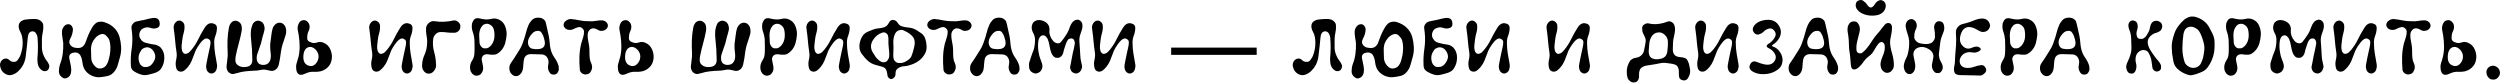
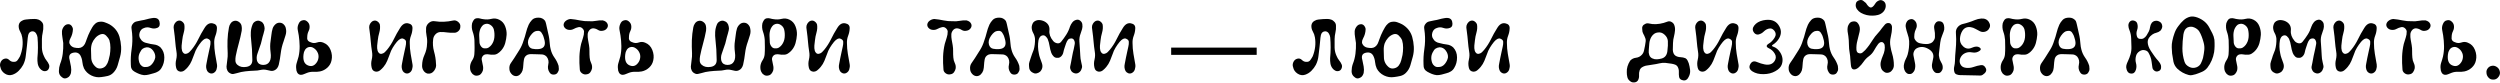
<svg xmlns="http://www.w3.org/2000/svg" width="1240" height="41" viewBox="0 0 1240 41" fill="none">
  <path d="M15.002 9.468C15.678 9.423 16.353 9.4 17.029 9.4C17.719 9.385 18.395 9.49 19.055 9.715C19.715 9.94 20.286 10.338 20.766 10.908C21.246 11.464 21.479 12.102 21.464 12.822C21.539 13.933 21.449 15.028 21.194 16.109C20.939 17.19 20.803 18.278 20.788 19.373C20.743 20.799 20.743 22.24 20.788 23.696C20.834 25.152 21.171 26.533 21.802 27.838C22.117 28.604 22.529 29.309 23.04 29.955C23.565 30.585 23.985 31.276 24.3 32.026C24.541 32.626 24.518 33.264 24.233 33.94C23.963 34.615 23.513 35.035 22.882 35.2C22.297 35.38 21.727 35.335 21.171 35.065C20.616 34.795 20.166 34.435 19.82 33.985C19.235 33.264 18.867 32.454 18.717 31.553C18.567 30.638 18.515 29.73 18.56 28.829C18.89 25.347 18.905 21.91 18.605 18.518C18.53 17.858 18.297 17.22 17.907 16.604C17.532 15.974 16.984 15.614 16.263 15.524C15.078 15.509 14.32 16.124 13.989 17.37C13.809 18.27 13.689 19.186 13.629 20.116C13.569 21.032 13.479 21.94 13.359 22.84C13.134 24.416 12.946 26.007 12.796 27.613C12.646 29.204 12.211 30.72 11.49 32.161C10.905 33.242 10.162 34.232 9.262 35.133C8.361 36.033 7.325 36.679 6.155 37.069C4.849 37.489 3.596 37.302 2.395 36.506C1.194 35.711 0.466 34.66 0.211 33.354C-0.104 32.544 -0.066 31.696 0.324 30.81C0.729 29.925 1.367 29.362 2.237 29.122C3.138 28.867 3.918 29.077 4.579 29.752C5.239 30.413 6.012 30.72 6.898 30.675C7.693 30.72 8.316 30.42 8.766 29.775C9.232 29.129 9.622 28.506 9.937 27.906C11.183 24.739 11.543 21.61 11.018 18.518C10.853 17.482 10.5 16.499 9.96 15.569C9.419 14.623 9.194 13.602 9.284 12.507C9.449 11.486 9.997 10.743 10.928 10.278C11.528 9.918 12.181 9.715 12.886 9.67C13.607 9.61 14.312 9.543 15.002 9.468Z" fill="black" />
  <path d="M49.448 10.796C50.303 10.676 51.136 10.766 51.947 11.066C52.772 11.351 53.56 11.689 54.311 12.079C56.817 13.55 58.468 15.614 59.264 18.27C59.714 19.876 59.984 21.52 60.074 23.201C60.164 24.882 59.992 26.533 59.556 28.154C59.196 29.535 58.798 30.945 58.363 32.386C57.943 33.827 57.2 35.08 56.134 36.146C55.369 36.911 54.461 37.422 53.41 37.677C52.36 37.917 51.324 38.097 50.303 38.217C48.593 38.487 46.919 38.225 45.283 37.429C43.662 36.619 42.454 35.448 41.658 33.917C41.223 32.911 40.953 31.853 40.848 30.743C40.743 29.632 40.435 28.581 39.925 27.591C39.159 26.24 37.921 25.767 36.21 26.172C34.514 26.578 33.959 27.771 34.544 29.752C34.784 30.818 35.002 31.898 35.197 32.994C35.392 34.075 35.392 35.155 35.197 36.236C34.852 37.347 34.334 38.082 33.644 38.442C32.533 39.118 31.557 39.065 30.717 38.285C29.696 37.549 29.193 36.551 29.209 35.29C29.224 34.03 29.419 32.867 29.794 31.801C30.454 30.15 30.897 28.439 31.122 26.668C31.347 24.882 31.43 23.103 31.37 21.332C31.265 20.372 31.122 19.404 30.942 18.428C30.762 17.452 30.694 16.469 30.739 15.479C30.814 14.623 31.16 13.813 31.775 13.047C32.405 12.282 33.208 11.937 34.184 12.012C34.769 12.117 35.249 12.439 35.625 12.98C36 13.505 36.18 14.053 36.165 14.623C36.105 16.154 35.692 17.617 34.927 19.013C34.176 20.394 34.184 21.52 34.949 22.39C35.43 22.991 36.053 23.388 36.818 23.584C37.583 23.764 38.334 23.839 39.069 23.809C40.345 23.748 41.351 23.081 42.086 21.805C42.416 21.099 42.702 20.372 42.942 19.621C43.182 18.871 43.467 18.128 43.797 17.392C44.082 16.732 44.39 16.079 44.72 15.434C45.065 14.788 45.418 14.15 45.778 13.52C46.154 12.86 46.649 12.259 47.264 11.719C47.895 11.164 48.623 10.856 49.448 10.796ZM49.943 17.01C48.908 17.37 48.022 17.97 47.287 18.811C46.551 19.636 45.996 20.537 45.621 21.512C45.261 22.608 45.103 23.733 45.148 24.889C45.208 26.03 45.238 27.148 45.238 28.244C45.208 30.285 46.026 31.996 47.692 33.377C48.457 33.947 49.335 34.12 50.326 33.895C51.332 33.669 52.105 33.182 52.645 32.431C53.2 31.681 53.59 30.855 53.816 29.955C54.056 29.054 54.273 28.154 54.468 27.253C54.664 26.067 54.761 24.859 54.761 23.628C54.776 22.383 54.611 21.167 54.266 19.981C53.921 19.141 53.365 18.353 52.6 17.617C51.849 16.882 50.964 16.679 49.943 17.01Z" fill="black" />
  <path d="M72.839 23.448C71.248 23.643 70.205 24.334 69.71 25.52C68.614 27.201 68.442 29.107 69.192 31.238C69.417 31.823 69.808 32.326 70.363 32.746C70.918 33.152 71.534 33.317 72.209 33.242C73.47 33.287 74.528 32.806 75.383 31.801C76.239 30.78 76.779 29.692 77.004 28.536C77.109 27.366 76.757 26.225 75.946 25.114C75.136 24.004 74.1 23.448 72.839 23.448ZM75.203 9.017C77.44 8.612 78.738 9.19 79.098 10.751C79.473 12.312 79.136 13.325 78.085 13.79C76.989 14.24 75.871 14.263 74.731 13.858C73.605 13.437 72.502 13.452 71.421 13.903C70.34 14.248 69.62 15.013 69.26 16.199C68.915 17.385 69.065 18.428 69.71 19.328C70.34 20.454 71.436 21.145 72.997 21.4C74.108 21.715 75.256 21.94 76.442 22.075C77.642 22.21 78.7 22.69 79.616 23.516C80.877 24.882 81.507 26.533 81.507 28.469C81.522 30.405 81.064 32.131 80.134 33.647C79.728 34.382 79.173 34.968 78.468 35.403C77.762 35.838 77.027 36.146 76.261 36.326C75.466 36.551 74.67 36.769 73.875 36.979C73.079 37.189 72.269 37.287 71.444 37.272C70.603 37.181 69.793 36.979 69.012 36.664C68.247 36.349 67.504 35.988 66.783 35.583C65.463 34.863 64.832 33.692 64.892 32.071C64.772 29.489 64.907 26.908 65.297 24.326C65.688 21.745 65.763 19.148 65.522 16.537C65.463 15.771 65.365 14.968 65.23 14.128C65.095 13.272 65.312 12.507 65.883 11.832C66.378 11.171 67.023 10.766 67.819 10.616C68.629 10.451 69.41 10.286 70.16 10.12C71.016 10 71.856 9.82 72.682 9.58C73.507 9.34 74.348 9.152 75.203 9.017Z" fill="black" />
  <path d="M88.239 10.323C88.929 10.083 89.589 10.181 90.22 10.616C90.85 11.051 91.255 11.591 91.435 12.237C91.615 13.557 91.518 14.863 91.143 16.154C90.767 17.43 90.512 18.721 90.377 20.026C90.272 20.882 90.175 21.752 90.085 22.638C90.01 23.508 90.085 24.364 90.31 25.204C90.445 25.655 90.7 26.045 91.075 26.375C91.465 26.705 91.931 26.795 92.471 26.645C92.996 26.525 93.462 26.278 93.867 25.902C94.272 25.512 94.64 25.114 94.97 24.709C96.306 23.088 97.431 21.332 98.347 19.441C99.263 17.55 100.283 15.719 101.409 13.948C102.534 12.057 103.87 11.261 105.416 11.561C106.962 11.847 107.69 12.702 107.6 14.128C107.555 15.344 107.307 16.537 106.857 17.707C106.407 18.878 106.204 20.071 106.249 21.287C106.249 23.103 106.399 24.904 106.699 26.69C107 28.461 107.307 30.225 107.622 31.981C107.743 32.761 107.668 33.572 107.397 34.412C107.142 35.238 106.632 35.846 105.866 36.236C105.281 36.506 104.703 36.536 104.133 36.326C103.563 36.101 103.12 35.748 102.805 35.268C102.234 34.187 102.092 33.017 102.377 31.756C102.557 30.735 102.752 29.715 102.962 28.694C103.172 27.673 103.39 26.653 103.615 25.632C103.78 24.807 103.96 23.989 104.155 23.178C104.366 22.353 104.448 21.512 104.403 20.657C104.343 20.011 103.87 19.516 102.985 19.171C102.114 18.826 101.071 19.351 99.855 20.747C99.105 21.662 98.422 22.63 97.807 23.651C97.191 24.657 96.711 25.715 96.366 26.825C95.976 27.951 95.54 29.069 95.06 30.18C94.595 31.291 93.979 32.304 93.214 33.219C92.734 33.804 92.178 34.352 91.548 34.863C90.918 35.373 90.212 35.598 89.432 35.538C88.291 35.373 87.601 34.713 87.361 33.557C87.045 32.251 87.053 30.93 87.383 29.595C87.713 28.244 87.758 26.908 87.518 25.587C87.248 23.921 87.045 22.24 86.91 20.544C86.775 18.848 86.588 17.16 86.347 15.479C86.257 14.893 86.182 14.293 86.122 13.678C86.077 13.047 86.212 12.447 86.528 11.877C87.053 11.021 87.623 10.503 88.239 10.323Z" fill="black" />
  <path d="M116.245 10.346C117.041 10.181 117.799 10.361 118.519 10.886C119.239 11.396 119.675 12.049 119.825 12.845C119.975 13.475 119.997 14.27 119.892 15.231C119.502 17.347 119.014 19.448 118.429 21.535C117.844 23.621 117.341 25.715 116.921 27.816C116.785 28.566 116.733 29.339 116.763 30.135C116.793 30.93 117.123 31.606 117.754 32.161C118.894 33.167 120.425 33.497 122.346 33.152C124.267 32.791 125.205 31.628 125.16 29.662C125.13 26.09 124.928 22.765 124.553 19.689C124.387 18.428 124.342 17.152 124.417 15.861C124.493 14.556 124.785 13.302 125.295 12.102C125.551 11.471 125.993 10.983 126.624 10.638C127.269 10.278 127.93 10.173 128.605 10.323C130.046 10.713 130.886 11.651 131.126 13.137C131.292 13.753 131.299 14.368 131.149 14.983C131.014 15.584 130.864 16.169 130.699 16.739C130.353 17.82 130.061 18.916 129.821 20.026C129.596 21.122 129.273 22.195 128.853 23.246C128.477 24.386 128.08 25.542 127.659 26.713C127.254 27.869 127.202 29.047 127.502 30.247C127.967 31.523 128.958 32.176 130.474 32.206C132.004 32.221 133.085 31.658 133.715 30.518C134.331 29.482 134.496 27.951 134.211 25.925C133.941 23.884 133.941 22.038 134.211 20.387C134.376 19.351 134.511 18.308 134.616 17.257C134.721 16.207 134.924 15.171 135.224 14.15C135.464 13.4 135.899 12.725 136.53 12.124C137.175 11.509 137.94 11.224 138.826 11.269C139.591 11.299 140.244 11.599 140.785 12.169C141.325 12.725 141.655 13.355 141.775 14.06C142.045 15.186 142.008 16.297 141.663 17.392C141.317 18.473 140.98 19.531 140.65 20.567C139.959 22.443 139.494 24.364 139.254 26.33C139.029 28.281 138.698 30.217 138.263 32.139C137.873 33.504 137.183 34.405 136.192 34.84C135.607 35.14 134.976 35.238 134.301 35.133C133.64 35.028 133.018 34.893 132.432 34.728C131.352 34.457 130.278 34.45 129.213 34.705C128.162 34.945 127.104 35.065 126.038 35.065C124.613 35.11 123.179 35.215 121.738 35.38C120.313 35.531 118.924 35.823 117.573 36.258C117.033 36.409 116.478 36.544 115.907 36.664C115.337 36.784 114.797 36.701 114.286 36.416C113.626 36.116 113.131 35.651 112.801 35.02C112.47 34.375 112.32 33.7 112.35 32.994C112.44 31.913 112.568 30.825 112.733 29.73C112.913 28.619 112.981 27.508 112.936 26.398C112.816 24.251 112.786 22.105 112.846 19.959C112.921 17.812 113.161 15.681 113.566 13.565C113.686 12.86 113.971 12.192 114.422 11.561C114.872 10.916 115.48 10.511 116.245 10.346Z" fill="black" />
  <path d="M153.054 23.381C152.289 23.606 151.696 24.064 151.276 24.754C150.856 25.445 150.616 26.172 150.555 26.938C150.195 29.775 150.863 31.583 152.559 32.364C154.255 33.144 155.681 32.791 156.837 31.305C157.452 30.57 157.827 29.692 157.962 28.672C158.097 27.636 157.917 26.683 157.422 25.812C157.032 25.032 156.431 24.379 155.621 23.854C154.826 23.313 153.97 23.156 153.054 23.381ZM150.083 10.075C150.878 9.85 151.606 10.015 152.266 10.571C152.927 11.111 153.332 11.741 153.482 12.462C153.677 13.482 153.55 14.443 153.099 15.344C152.649 16.244 152.417 17.182 152.402 18.158C152.161 19.599 152.702 20.522 154.023 20.927C155.058 21.422 156.124 21.475 157.219 21.084C158.315 20.679 159.388 20.709 160.439 21.174C162.105 21.835 163.283 23.043 163.973 24.799C164.664 26.54 164.821 28.244 164.446 29.91C164.176 31.305 163.501 32.506 162.42 33.512C161.339 34.502 160.116 35.14 158.75 35.425C157.685 35.621 156.604 35.688 155.508 35.628C154.413 35.568 153.362 35.733 152.357 36.123C151.801 36.303 151.261 36.521 150.736 36.776C150.225 37.016 149.677 37.129 149.092 37.114C148.357 37.024 147.809 36.664 147.449 36.033C147.088 35.403 146.916 34.758 146.931 34.097C146.781 33.062 146.878 32.041 147.223 31.035C147.569 30.03 147.861 29.032 148.102 28.041C148.477 26.33 148.649 24.597 148.619 22.84C148.589 21.084 148.447 19.336 148.192 17.595C148.041 16.709 147.876 15.801 147.696 14.871C147.516 13.925 147.614 13.002 147.989 12.102C148.424 10.901 149.122 10.226 150.083 10.075Z" fill="black" />
  <path d="M185.226 10.323C185.916 10.083 186.577 10.181 187.207 10.616C187.838 11.051 188.243 11.591 188.423 12.237C188.603 13.557 188.506 14.863 188.13 16.154C187.755 17.43 187.5 18.721 187.365 20.026C187.26 20.882 187.162 21.752 187.072 22.638C186.997 23.508 187.072 24.364 187.297 25.204C187.432 25.655 187.688 26.045 188.063 26.375C188.453 26.705 188.918 26.795 189.459 26.645C189.984 26.525 190.449 26.278 190.854 25.902C191.26 25.512 191.627 25.114 191.958 24.709C193.293 23.088 194.419 21.332 195.335 19.441C196.25 17.55 197.271 15.719 198.396 13.948C199.522 12.057 200.858 11.261 202.404 11.561C203.95 11.847 204.678 12.702 204.588 14.128C204.543 15.344 204.295 16.537 203.845 17.707C203.394 18.878 203.192 20.071 203.237 21.287C203.237 23.103 203.387 24.904 203.687 26.69C203.987 28.461 204.295 30.225 204.61 31.981C204.73 32.761 204.655 33.572 204.385 34.412C204.13 35.238 203.619 35.846 202.854 36.236C202.269 36.506 201.691 36.536 201.12 36.326C200.55 36.101 200.107 35.748 199.792 35.268C199.222 34.187 199.079 33.017 199.364 31.756C199.545 30.735 199.74 29.715 199.95 28.694C200.16 27.673 200.378 26.653 200.603 25.632C200.768 24.807 200.948 23.989 201.143 23.178C201.353 22.353 201.436 21.512 201.391 20.657C201.331 20.011 200.858 19.516 199.972 19.171C199.102 18.826 198.059 19.351 196.843 20.747C196.092 21.662 195.41 22.63 194.794 23.651C194.179 24.657 193.699 25.715 193.353 26.825C192.963 27.951 192.528 29.069 192.048 30.18C191.582 31.291 190.967 32.304 190.202 33.219C189.721 33.804 189.166 34.352 188.536 34.863C187.905 35.373 187.2 35.598 186.419 35.538C185.279 35.373 184.588 34.713 184.348 33.557C184.033 32.251 184.04 30.93 184.371 29.595C184.701 28.244 184.746 26.908 184.506 25.587C184.235 23.921 184.033 22.24 183.898 20.544C183.763 18.848 183.575 17.16 183.335 15.479C183.245 14.893 183.17 14.293 183.11 13.678C183.065 13.047 183.2 12.447 183.515 11.877C184.04 11.021 184.611 10.503 185.226 10.323Z" fill="black" />
  <path d="M224.714 10.188C225.615 9.963 226.471 10.195 227.281 10.886C228.107 11.576 228.452 12.394 228.317 13.34C228.317 14.195 227.971 14.916 227.281 15.501C226.591 16.087 225.833 16.334 225.007 16.244C223.897 16.289 222.793 16.237 221.698 16.087C220.617 15.921 219.529 15.854 218.433 15.884C217.473 15.929 216.655 16.312 215.979 17.032C215.319 17.738 214.944 18.541 214.854 19.441C214.583 21.512 214.726 23.546 215.281 25.542C215.852 27.523 216.174 29.527 216.249 31.553C216.475 32.769 216.167 33.947 215.326 35.088C214.486 36.213 213.413 36.686 212.107 36.506C211.236 36.296 210.546 35.793 210.036 34.998C209.54 34.202 209.315 33.369 209.36 32.499C209.375 30.653 209.773 28.882 210.554 27.186C211.334 25.475 211.754 23.696 211.814 21.85C211.949 20.499 211.874 19.156 211.589 17.82C211.319 16.484 211.236 15.141 211.342 13.79C211.477 12.8 211.964 11.967 212.805 11.291C213.66 10.601 214.606 10.346 215.642 10.526C218.568 10.991 221.593 10.878 224.714 10.188Z" fill="black" />
  <path d="M240.541 11.944C239.956 12.109 239.476 12.439 239.101 12.935C238.74 13.415 238.448 13.903 238.223 14.398C237.817 15.494 237.637 16.619 237.682 17.775C237.727 18.931 237.78 20.071 237.84 21.197C237.93 21.918 238.238 22.593 238.763 23.223C239.303 23.839 239.979 24.086 240.789 23.966C241.404 24.011 241.967 23.854 242.478 23.493C243.003 23.133 243.446 22.713 243.806 22.233C244.601 21.152 245.067 19.929 245.202 18.563C245.337 17.182 245.247 15.854 244.931 14.578C244.676 13.663 244.114 12.92 243.243 12.349C242.387 11.779 241.487 11.644 240.541 11.944ZM236.399 9.062C236.969 8.972 237.532 9.01 238.087 9.175C238.643 9.34 239.206 9.453 239.776 9.513C241.082 9.738 242.402 9.685 243.738 9.355C245.074 9.01 246.372 9.152 247.633 9.783C248.999 10.458 249.967 11.524 250.537 12.98C251.108 14.421 251.355 15.854 251.28 17.28C251.19 18.645 250.958 20.011 250.582 21.377C250.207 22.728 249.562 23.929 248.646 24.979C248.136 25.565 247.536 26.082 246.845 26.533C246.155 26.983 245.404 27.178 244.594 27.118C243.948 27.178 243.303 27.141 242.658 27.006C242.027 26.87 241.397 26.863 240.767 26.983C240.136 27.118 239.641 27.471 239.281 28.041C238.935 28.611 238.83 29.204 238.965 29.82C239.101 30.675 239.273 31.531 239.483 32.386C239.693 33.242 239.701 34.097 239.506 34.953C239.326 35.538 239.025 36.078 238.605 36.574C238.185 37.069 237.667 37.362 237.052 37.452C236.391 37.632 235.754 37.564 235.138 37.249C234.538 36.934 234.088 36.491 233.787 35.921C233.277 35.215 233.067 34.165 233.157 32.769C233.292 31.733 233.652 30.773 234.238 29.887C234.838 28.987 235.183 28.004 235.273 26.938C235.363 25.767 235.401 24.589 235.386 23.403C235.386 22.218 235.363 21.032 235.318 19.846C235.228 18.45 234.943 17.085 234.463 15.749C233.982 14.413 233.877 13.025 234.148 11.584C234.313 11.059 234.568 10.533 234.913 10.008C235.273 9.468 235.769 9.152 236.399 9.062Z" fill="black" />
  <path d="M266.117 15.366C265.126 15.456 264.098 16.259 263.032 17.775C261.982 19.276 261.636 20.702 261.997 22.052C262.312 23.223 262.987 23.929 264.023 24.169C265.073 24.394 266.117 24.454 267.152 24.349C269.704 24.109 270.687 22.668 270.101 20.026C269.966 19.456 269.809 18.893 269.629 18.338C269.464 17.767 269.223 17.235 268.908 16.739C268.353 15.539 267.422 15.081 266.117 15.366ZM267.107 8.747C268.473 8.747 269.561 9.28 270.372 10.346C270.597 10.871 270.769 11.411 270.889 11.967C271.009 12.522 271.13 13.07 271.25 13.61C271.43 14.556 271.64 15.501 271.88 16.447C272.12 17.377 272.308 18.323 272.443 19.283C272.563 20.154 272.653 21.024 272.713 21.895C272.773 22.765 272.916 23.628 273.141 24.484C273.501 25.97 274.131 27.343 275.032 28.604C275.932 29.85 276.608 31.201 277.058 32.656C277.148 33.167 277.193 33.692 277.193 34.232C277.208 34.773 277.058 35.26 276.743 35.696C276.398 36.506 275.737 36.941 274.762 37.001C273.786 37.046 273.073 36.709 272.623 35.988C271.812 34.833 271.58 33.527 271.925 32.071C272.285 30.615 272.038 29.317 271.182 28.176C270.462 27.381 269.576 26.983 268.525 26.983C267.49 26.983 266.507 26.953 265.576 26.893C264.946 26.908 264.3 26.893 263.64 26.848C262.995 26.803 262.372 26.885 261.771 27.096C260.661 27.591 260.023 28.439 259.858 29.64C259.708 30.51 259.61 31.388 259.565 32.274C259.535 33.159 259.415 34.03 259.205 34.885C258.98 35.606 258.582 36.258 258.012 36.844C257.456 37.414 256.789 37.722 256.008 37.767C255.063 37.752 254.267 37.362 253.622 36.596C252.976 35.831 252.654 34.998 252.654 34.097C252.564 33.062 252.804 32.131 253.374 31.305C253.944 30.465 254.5 29.647 255.04 28.852C255.926 27.486 256.796 26.105 257.652 24.709C258.522 23.298 259.19 21.805 259.655 20.229C260.136 18.923 260.541 17.595 260.871 16.244C261.201 14.878 261.651 13.55 262.222 12.259C262.627 11.404 263.182 10.608 263.888 9.873C264.593 9.122 265.666 8.747 267.107 8.747Z" fill="black" />
  <path d="M283.047 9.423C284.578 9.558 286.101 9.79 287.617 10.12C289.133 10.436 290.671 10.571 292.232 10.526C293.358 10.616 294.468 10.556 295.564 10.346C296.675 10.136 297.793 10.053 298.919 10.098C300.164 10.368 300.982 10.976 301.372 11.921C301.643 12.642 301.538 13.34 301.057 14.015C300.577 14.676 299.947 15.073 299.166 15.209C298.236 15.449 297.388 15.329 296.622 14.848C295.857 14.353 295.039 14.083 294.168 14.038C293.358 14.098 292.712 14.45 292.232 15.096C291.752 15.741 291.504 16.402 291.489 17.077C291.444 17.978 291.504 18.871 291.669 19.756C291.849 20.627 292.007 21.497 292.142 22.368C292.322 23.388 292.397 24.424 292.367 25.475C292.352 26.525 292.39 27.561 292.48 28.581C292.54 29.497 292.772 30.375 293.178 31.215C293.598 32.056 293.755 32.941 293.65 33.872C293.545 34.517 293.275 35.155 292.84 35.786C292.405 36.401 291.812 36.754 291.061 36.844C290.206 37.054 289.41 36.889 288.675 36.349C287.94 35.808 287.572 35.14 287.572 34.345C287.392 32.274 287.332 30.187 287.392 28.086C287.467 25.97 287.744 23.876 288.225 21.805C288.495 20.784 288.81 19.764 289.17 18.743C289.53 17.723 289.703 16.664 289.688 15.569C289.613 14.968 289.305 14.435 288.765 13.97C288.225 13.49 287.594 13.325 286.874 13.475C286.063 13.655 285.283 13.955 284.532 14.376C283.782 14.781 282.972 14.923 282.101 14.803C281.381 14.728 280.765 14.435 280.255 13.925C279.745 13.415 279.512 12.822 279.557 12.147C279.662 11.381 280.06 10.751 280.75 10.255C281.456 9.745 282.221 9.468 283.047 9.423Z" fill="black" />
  <path d="M312.629 23.381C311.864 23.606 311.271 24.064 310.851 24.754C310.43 25.445 310.19 26.172 310.13 26.938C309.77 29.775 310.438 31.583 312.134 32.364C313.83 33.144 315.256 32.791 316.411 31.305C317.027 30.57 317.402 29.692 317.537 28.672C317.672 27.636 317.492 26.683 316.997 25.812C316.607 25.032 316.006 24.379 315.196 23.854C314.4 23.313 313.545 23.156 312.629 23.381ZM309.657 10.075C310.453 9.85 311.181 10.015 311.841 10.571C312.502 11.111 312.907 11.741 313.057 12.462C313.252 13.482 313.124 14.443 312.674 15.344C312.224 16.244 311.991 17.182 311.976 18.158C311.736 19.599 312.276 20.522 313.597 20.927C314.633 21.422 315.698 21.475 316.794 21.084C317.89 20.679 318.963 20.709 320.014 21.174C321.68 21.835 322.858 23.043 323.548 24.799C324.239 26.54 324.396 28.244 324.021 29.91C323.751 31.305 323.075 32.506 321.995 33.512C320.914 34.502 319.691 35.14 318.325 35.425C317.259 35.621 316.179 35.688 315.083 35.628C313.987 35.568 312.937 35.733 311.931 36.123C311.376 36.303 310.836 36.521 310.31 36.776C309.8 37.016 309.252 37.129 308.667 37.114C307.931 37.024 307.384 36.664 307.023 36.033C306.663 35.403 306.491 34.758 306.506 34.097C306.355 33.062 306.453 32.041 306.798 31.035C307.143 30.03 307.436 29.032 307.676 28.041C308.051 26.33 308.224 24.597 308.194 22.84C308.164 21.084 308.021 19.336 307.766 17.595C307.616 16.709 307.451 15.801 307.271 14.871C307.091 13.925 307.188 13.002 307.564 12.102C307.999 10.901 308.697 10.226 309.657 10.075Z" fill="black" />
  <path d="M346.557 10.346C347.352 10.181 348.11 10.361 348.831 10.886C349.551 11.396 349.986 12.049 350.136 12.845C350.287 13.475 350.309 14.27 350.204 15.231C349.814 17.347 349.326 19.448 348.741 21.535C348.155 23.621 347.652 25.715 347.232 27.816C347.097 28.566 347.045 29.339 347.075 30.135C347.105 30.93 347.435 31.606 348.065 32.161C349.206 33.167 350.737 33.497 352.658 33.152C354.579 32.791 355.517 31.628 355.472 29.662C355.442 26.09 355.239 22.765 354.864 19.689C354.699 18.428 354.654 17.152 354.729 15.861C354.804 14.556 355.097 13.302 355.607 12.102C355.862 11.471 356.305 10.983 356.935 10.638C357.581 10.278 358.241 10.173 358.917 10.323C360.357 10.713 361.198 11.651 361.438 13.137C361.603 13.753 361.611 14.368 361.461 14.983C361.326 15.584 361.175 16.169 361.01 16.739C360.665 17.82 360.373 18.916 360.132 20.026C359.907 21.122 359.585 22.195 359.164 23.246C358.789 24.386 358.391 25.542 357.971 26.713C357.566 27.869 357.513 29.047 357.813 30.247C358.279 31.523 359.269 32.176 360.785 32.206C362.316 32.221 363.397 31.658 364.027 30.518C364.643 29.482 364.808 27.951 364.522 25.925C364.252 23.884 364.252 22.038 364.522 20.387C364.688 19.351 364.823 18.308 364.928 17.257C365.033 16.207 365.235 15.171 365.536 14.15C365.776 13.4 366.211 12.725 366.841 12.124C367.487 11.509 368.252 11.224 369.138 11.269C369.903 11.299 370.556 11.599 371.096 12.169C371.637 12.725 371.967 13.355 372.087 14.06C372.357 15.186 372.32 16.297 371.974 17.392C371.629 18.473 371.291 19.531 370.961 20.567C370.271 22.443 369.806 24.364 369.565 26.33C369.34 28.281 369.01 30.217 368.575 32.139C368.185 33.504 367.494 34.405 366.504 34.84C365.918 35.14 365.288 35.238 364.613 35.133C363.952 35.028 363.329 34.893 362.744 34.728C361.663 34.457 360.59 34.45 359.524 34.705C358.474 34.945 357.416 35.065 356.35 35.065C354.924 35.11 353.491 35.215 352.05 35.38C350.624 35.531 349.236 35.823 347.885 36.258C347.345 36.409 346.789 36.544 346.219 36.664C345.649 36.784 345.108 36.701 344.598 36.416C343.938 36.116 343.442 35.651 343.112 35.02C342.782 34.375 342.632 33.7 342.662 32.994C342.752 31.913 342.88 30.825 343.045 29.73C343.225 28.619 343.292 27.508 343.247 26.398C343.127 24.251 343.097 22.105 343.157 19.959C343.232 17.812 343.472 15.681 343.878 13.565C343.998 12.86 344.283 12.192 344.733 11.561C345.183 10.916 345.791 10.511 346.557 10.346Z" fill="black" />
  <path d="M384.537 11.944C383.952 12.109 383.471 12.439 383.096 12.935C382.736 13.415 382.443 13.903 382.218 14.398C381.813 15.494 381.633 16.619 381.678 17.775C381.723 18.931 381.775 20.071 381.835 21.197C381.925 21.918 382.233 22.593 382.758 23.223C383.299 23.839 383.974 24.086 384.784 23.966C385.4 24.011 385.963 23.854 386.473 23.493C386.998 23.133 387.441 22.713 387.801 22.233C388.597 21.152 389.062 19.929 389.197 18.563C389.332 17.182 389.242 15.854 388.927 14.578C388.672 13.663 388.109 12.92 387.238 12.349C386.383 11.779 385.482 11.644 384.537 11.944ZM380.394 9.062C380.965 8.972 381.528 9.01 382.083 9.175C382.638 9.34 383.201 9.453 383.771 9.513C385.077 9.738 386.398 9.685 387.734 9.355C389.07 9.01 390.368 9.152 391.629 9.783C392.994 10.458 393.962 11.524 394.533 12.98C395.103 14.421 395.351 15.854 395.276 17.28C395.186 18.645 394.953 20.011 394.578 21.377C394.203 22.728 393.557 23.929 392.642 24.979C392.131 25.565 391.531 26.082 390.841 26.533C390.15 26.983 389.4 27.178 388.589 27.118C387.944 27.178 387.298 27.141 386.653 27.006C386.023 26.87 385.392 26.863 384.762 26.983C384.132 27.118 383.636 27.471 383.276 28.041C382.931 28.611 382.826 29.204 382.961 29.82C383.096 30.675 383.269 31.531 383.479 32.386C383.689 33.242 383.696 34.097 383.501 34.953C383.321 35.538 383.021 36.078 382.601 36.574C382.18 37.069 381.663 37.362 381.047 37.452C380.387 37.632 379.749 37.564 379.134 37.249C378.533 36.934 378.083 36.491 377.783 35.921C377.273 35.215 377.062 34.165 377.152 32.769C377.288 31.733 377.648 30.773 378.233 29.887C378.833 28.987 379.179 28.004 379.269 26.938C379.359 25.767 379.396 24.589 379.381 23.403C379.381 22.218 379.359 21.032 379.314 19.846C379.224 18.45 378.939 17.085 378.458 15.749C377.978 14.413 377.873 13.025 378.143 11.584C378.308 11.059 378.563 10.533 378.908 10.008C379.269 9.468 379.764 9.152 380.394 9.062Z" fill="black" />
  <path d="M402.075 10.323C402.765 10.083 403.426 10.181 404.056 10.616C404.686 11.051 405.092 11.591 405.272 12.237C405.452 13.557 405.354 14.863 404.979 16.154C404.604 17.43 404.349 18.721 404.214 20.026C404.108 20.882 404.011 21.752 403.921 22.638C403.846 23.508 403.921 24.364 404.146 25.204C404.281 25.655 404.536 26.045 404.911 26.375C405.302 26.705 405.767 26.795 406.307 26.645C406.833 26.525 407.298 26.278 407.703 25.902C408.108 25.512 408.476 25.114 408.806 24.709C410.142 23.088 411.268 21.332 412.183 19.441C413.099 17.55 414.119 15.719 415.245 13.948C416.371 12.057 417.707 11.261 419.252 11.561C420.798 11.847 421.526 12.702 421.436 14.128C421.391 15.344 421.144 16.537 420.693 17.707C420.243 18.878 420.04 20.071 420.085 21.287C420.085 23.103 420.236 24.904 420.536 26.69C420.836 28.461 421.144 30.225 421.459 31.981C421.579 32.761 421.504 33.572 421.234 34.412C420.978 35.238 420.468 35.846 419.703 36.236C419.117 36.506 418.54 36.536 417.969 36.326C417.399 36.101 416.956 35.748 416.641 35.268C416.071 34.187 415.928 33.017 416.213 31.756C416.393 30.735 416.588 29.715 416.798 28.694C417.009 27.673 417.226 26.653 417.451 25.632C417.616 24.807 417.797 23.989 417.992 23.178C418.202 22.353 418.284 21.512 418.239 20.657C418.179 20.011 417.707 19.516 416.821 19.171C415.95 18.826 414.907 19.351 413.692 20.747C412.941 21.662 412.258 22.63 411.643 23.651C411.028 24.657 410.547 25.715 410.202 26.825C409.812 27.951 409.377 29.069 408.896 30.18C408.431 31.291 407.816 32.304 407.05 33.219C406.57 33.804 406.015 34.352 405.384 34.863C404.754 35.373 404.048 35.598 403.268 35.538C402.127 35.373 401.437 34.713 401.197 33.557C400.882 32.251 400.889 30.93 401.219 29.595C401.549 28.244 401.594 26.908 401.354 25.587C401.084 23.921 400.882 22.24 400.746 20.544C400.611 18.848 400.424 17.16 400.184 15.479C400.094 14.893 400.019 14.293 399.958 13.678C399.913 13.047 400.049 12.447 400.364 11.877C400.889 11.021 401.459 10.503 402.075 10.323Z" fill="black" />
-   <path d="M437.646 16.177C435.74 16.762 434.186 18 432.986 19.891C431.77 21.827 431.687 23.771 432.738 25.722C433.203 26.548 433.714 27.358 434.269 28.154C434.824 28.934 435.5 29.61 436.295 30.18C436.61 30.375 436.955 30.563 437.331 30.743C437.706 30.908 438.089 30.953 438.479 30.878C439.154 30.848 439.71 30.57 440.145 30.045C440.595 29.505 440.88 28.927 441 28.311C441.12 27.366 441.12 26.42 441 25.475C440.895 24.514 440.805 23.561 440.73 22.615C440.655 21.82 440.633 21.024 440.663 20.229C440.708 19.419 440.648 18.616 440.483 17.82C440.362 17.235 440.01 16.762 439.424 16.402C438.854 16.026 438.261 15.951 437.646 16.177ZM446.336 14.916C445.09 15.156 444.227 15.921 443.747 17.212C443.252 18.488 443.034 19.809 443.094 21.174C443.169 22.525 443.184 23.869 443.139 25.204C443.139 25.805 443.117 26.413 443.072 27.028C443.027 27.643 443.064 28.251 443.184 28.852C443.289 29.542 443.627 30.127 444.197 30.608C444.783 31.088 445.428 31.298 446.133 31.238C447.004 31.298 447.844 31.148 448.655 30.788C449.465 30.413 450.208 29.947 450.884 29.392C451.424 29.002 451.822 28.484 452.077 27.838C452.332 27.193 452.557 26.555 452.752 25.925C453.068 24.859 453.338 23.771 453.563 22.66C453.803 21.55 453.75 20.439 453.405 19.328C453.09 18.593 452.625 17.963 452.009 17.437C451.409 16.912 450.779 16.447 450.118 16.041C449.533 15.711 448.925 15.404 448.295 15.118C447.679 14.833 447.026 14.766 446.336 14.916ZM442.801 9.873C443.882 9.918 444.7 10.406 445.255 11.336C445.811 12.267 446.584 12.867 447.574 13.137C448.475 13.392 449.405 13.557 450.366 13.633C451.326 13.693 452.265 13.895 453.18 14.24C453.901 14.541 454.583 14.908 455.229 15.344C455.889 15.779 456.542 16.222 457.187 16.672C458.028 17.362 458.613 18.233 458.944 19.283C459.289 20.334 459.491 21.377 459.551 22.413C459.761 24.199 459.401 25.782 458.471 27.163C457.705 28.409 456.722 29.452 455.521 30.292C454.336 31.133 453.06 31.756 451.694 32.161C450.659 32.566 449.57 32.799 448.43 32.859C447.289 32.919 446.253 33.279 445.323 33.94C444.527 34.525 444.152 35.335 444.197 36.371C444.257 37.407 443.89 38.217 443.094 38.803C442.299 39.388 441.563 39.358 440.888 38.712C440.483 38.367 440.25 37.947 440.19 37.452C440.13 36.956 440.055 36.469 439.965 35.988C439.74 34.442 438.967 33.489 437.646 33.129C436.445 32.814 435.237 32.476 434.021 32.116C432.82 31.756 431.725 31.178 430.734 30.383C429.579 29.407 428.468 28.176 427.402 26.69C426.817 25.865 426.457 24.934 426.322 23.899C426.202 22.863 426.269 21.857 426.524 20.882C426.734 20.026 427.05 19.201 427.47 18.405C427.905 17.61 428.475 16.942 429.181 16.402C429.796 16.012 430.442 15.689 431.117 15.434C431.792 15.164 432.475 14.893 433.166 14.623C433.991 14.308 434.854 14.12 435.755 14.06C436.67 14 437.556 13.835 438.411 13.565C439.462 13.235 440.242 12.552 440.753 11.516C441.278 10.466 441.961 9.918 442.801 9.873Z" fill="black" />
  <path d="M463.424 9.423C464.955 9.558 466.478 9.79 467.994 10.12C469.51 10.436 471.048 10.571 472.609 10.526C473.735 10.616 474.845 10.556 475.941 10.346C477.052 10.136 478.17 10.053 479.296 10.098C480.541 10.368 481.359 10.976 481.75 11.921C482.02 12.642 481.915 13.34 481.434 14.015C480.954 14.676 480.324 15.073 479.543 15.209C478.613 15.449 477.765 15.329 476.999 14.848C476.234 14.353 475.416 14.083 474.545 14.038C473.735 14.098 473.089 14.45 472.609 15.096C472.129 15.741 471.881 16.402 471.866 17.077C471.821 17.978 471.881 18.871 472.046 19.756C472.226 20.627 472.384 21.497 472.519 22.368C472.699 23.388 472.774 24.424 472.744 25.475C472.729 26.525 472.767 27.561 472.857 28.581C472.917 29.497 473.149 30.375 473.555 31.215C473.975 32.056 474.133 32.941 474.027 33.872C473.922 34.517 473.652 35.155 473.217 35.786C472.782 36.401 472.189 36.754 471.438 36.844C470.583 37.054 469.787 36.889 469.052 36.349C468.317 35.808 467.949 35.14 467.949 34.345C467.769 32.274 467.709 30.187 467.769 28.086C467.844 25.97 468.121 23.876 468.602 21.805C468.872 20.784 469.187 19.764 469.547 18.743C469.908 17.723 470.08 16.664 470.065 15.569C469.99 14.968 469.682 14.435 469.142 13.97C468.602 13.49 467.971 13.325 467.251 13.475C466.44 13.655 465.66 13.955 464.91 14.376C464.159 14.781 463.349 14.923 462.478 14.803C461.758 14.728 461.142 14.435 460.632 13.925C460.122 13.415 459.889 12.822 459.934 12.147C460.039 11.381 460.437 10.751 461.127 10.255C461.833 9.745 462.598 9.468 463.424 9.423Z" fill="black" />
  <path d="M494.627 15.366C493.637 15.456 492.608 16.259 491.543 17.775C490.492 19.276 490.147 20.702 490.507 22.052C490.822 23.223 491.498 23.929 492.533 24.169C493.584 24.394 494.627 24.454 495.663 24.349C498.214 24.109 499.197 22.668 498.612 20.026C498.477 19.456 498.319 18.893 498.139 18.338C497.974 17.767 497.734 17.235 497.419 16.739C496.863 15.539 495.933 15.081 494.627 15.366ZM495.618 8.747C496.984 8.747 498.072 9.28 498.882 10.346C499.107 10.871 499.28 11.411 499.4 11.967C499.52 12.522 499.64 13.07 499.76 13.61C499.94 14.556 500.15 15.501 500.391 16.447C500.631 17.377 500.818 18.323 500.953 19.283C501.073 20.154 501.164 21.024 501.224 21.895C501.284 22.765 501.426 23.628 501.651 24.484C502.012 25.97 502.642 27.343 503.542 28.604C504.443 29.85 505.118 31.201 505.569 32.656C505.659 33.167 505.704 33.692 505.704 34.232C505.719 34.773 505.569 35.26 505.253 35.696C504.908 36.506 504.248 36.941 503.272 37.001C502.297 37.046 501.584 36.709 501.134 35.988C500.323 34.833 500.09 33.527 500.436 32.071C500.796 30.615 500.548 29.317 499.693 28.176C498.972 27.381 498.087 26.983 497.036 26.983C496 26.983 495.017 26.953 494.087 26.893C493.457 26.908 492.811 26.893 492.151 26.848C491.505 26.803 490.882 26.885 490.282 27.096C489.171 27.591 488.534 28.439 488.368 29.64C488.218 30.51 488.121 31.388 488.076 32.274C488.046 33.159 487.926 34.03 487.716 34.885C487.49 35.606 487.093 36.258 486.522 36.844C485.967 37.414 485.299 37.722 484.519 37.767C483.573 37.752 482.778 37.362 482.132 36.596C481.487 35.831 481.164 34.998 481.164 34.097C481.074 33.062 481.314 32.131 481.885 31.305C482.455 30.465 483.01 29.647 483.551 28.852C484.436 27.486 485.307 26.105 486.162 24.709C487.033 23.298 487.701 21.805 488.166 20.229C488.646 18.923 489.051 17.595 489.382 16.244C489.712 14.878 490.162 13.55 490.732 12.259C491.138 11.404 491.693 10.608 492.398 9.873C493.104 9.122 494.177 8.747 495.618 8.747Z" fill="black" />
  <path d="M533.823 9.85C534.543 9.64 535.204 9.783 535.804 10.278C536.42 10.773 536.765 11.374 536.84 12.079C536.975 12.89 536.93 13.678 536.705 14.443C536.495 15.194 536.254 15.929 535.984 16.649C535.489 17.91 535.286 19.208 535.376 20.544C535.466 21.865 535.556 23.171 535.647 24.462C535.737 25.497 535.797 26.54 535.827 27.591C535.857 28.626 535.999 29.647 536.254 30.653C536.359 31.238 536.487 31.831 536.637 32.431C536.787 33.032 536.72 33.617 536.435 34.187C536.254 34.908 535.834 35.501 535.174 35.966C534.513 36.416 533.823 36.551 533.103 36.371C532.052 36.086 531.377 35.508 531.076 34.638C530.791 34.082 530.709 33.497 530.829 32.882C530.949 32.251 531.076 31.643 531.211 31.058C531.437 29.932 531.647 28.807 531.842 27.681C532.037 26.555 532.285 25.437 532.585 24.326C532.72 23.591 532.87 22.826 533.035 22.03C533.215 21.22 533.08 20.454 532.63 19.734C532.345 19.283 531.909 19.058 531.324 19.058C530.739 19.058 530.258 19.216 529.883 19.531C529.388 20.116 529.02 20.769 528.78 21.49C528.54 22.195 528.307 22.886 528.082 23.561C527.812 24.326 527.594 25.107 527.429 25.902C527.279 26.698 526.911 27.388 526.326 27.974C525.696 28.544 525.073 28.776 524.457 28.672C523.722 28.732 523.099 28.499 522.589 27.974C522.078 27.448 521.703 26.878 521.463 26.262C521.058 25.137 520.765 23.974 520.585 22.773C520.405 21.557 520.082 20.387 519.617 19.261C519.362 18.811 519.024 18.39 518.604 18C518.199 17.61 517.703 17.46 517.118 17.55C516.518 17.67 516.052 17.978 515.722 18.473C515.392 18.968 515.182 19.486 515.092 20.026C514.732 22.098 514.784 24.244 515.249 26.465C515.385 27.276 515.595 28.071 515.88 28.852C516.165 29.617 516.443 30.383 516.713 31.148C517.343 32.829 517.073 34.292 515.902 35.538C515.452 35.928 514.904 36.206 514.259 36.371C513.613 36.536 513.021 36.461 512.48 36.146C511.054 35.546 510.357 34.397 510.387 32.701C510.296 31.996 510.372 31.313 510.612 30.653C510.867 29.992 511.084 29.324 511.265 28.649C511.445 27.974 511.67 27.321 511.94 26.69C512.225 26.045 512.48 25.384 512.705 24.709C513.201 22.983 513.418 21.16 513.358 19.238C513.268 18.203 512.968 17.235 512.458 16.334C511.947 15.419 511.7 14.428 511.715 13.362C511.775 12.822 511.917 12.289 512.143 11.764C512.368 11.224 512.728 10.811 513.223 10.526C514.049 10.03 514.957 9.85 515.947 9.985C516.953 10.12 517.846 10.451 518.626 10.976C520.067 11.967 520.698 13.347 520.518 15.118C520.337 16.89 520.945 18.608 522.341 20.274C522.791 20.859 523.429 21.25 524.255 21.445C525.08 21.625 525.763 21.392 526.303 20.747C527.219 19.621 528.075 18.435 528.87 17.19C529.665 15.944 530.281 14.608 530.716 13.182C530.971 12.462 531.354 11.779 531.864 11.134C532.375 10.473 533.027 10.045 533.823 9.85Z" fill="black" />
  <path d="M543.729 10.323C544.419 10.083 545.08 10.181 545.71 10.616C546.34 11.051 546.746 11.591 546.926 12.237C547.106 13.557 547.008 14.863 546.633 16.154C546.258 17.43 546.003 18.721 545.868 20.026C545.763 20.882 545.665 21.752 545.575 22.638C545.5 23.508 545.575 24.364 545.8 25.204C545.935 25.655 546.19 26.045 546.566 26.375C546.956 26.705 547.421 26.795 547.961 26.645C548.487 26.525 548.952 26.278 549.357 25.902C549.762 25.512 550.13 25.114 550.46 24.709C551.796 23.088 552.922 21.332 553.837 19.441C554.753 17.55 555.773 15.719 556.899 13.948C558.025 12.057 559.361 11.261 560.907 11.561C562.452 11.847 563.18 12.702 563.09 14.128C563.045 15.344 562.798 16.537 562.347 17.707C561.897 18.878 561.695 20.071 561.74 21.287C561.74 23.103 561.89 24.904 562.19 26.69C562.49 28.461 562.798 30.225 563.113 31.981C563.233 32.761 563.158 33.572 562.888 34.412C562.633 35.238 562.122 35.846 561.357 36.236C560.771 36.506 560.194 36.536 559.623 36.326C559.053 36.101 558.61 35.748 558.295 35.268C557.725 34.187 557.582 33.017 557.867 31.756C558.047 30.735 558.242 29.715 558.453 28.694C558.663 27.673 558.88 26.653 559.105 25.632C559.271 24.807 559.451 23.989 559.646 23.178C559.856 22.353 559.938 21.512 559.893 20.657C559.833 20.011 559.361 19.516 558.475 19.171C557.605 18.826 556.561 19.351 555.346 20.747C554.595 21.662 553.912 22.63 553.297 23.651C552.682 24.657 552.201 25.715 551.856 26.825C551.466 27.951 551.031 29.069 550.55 30.18C550.085 31.291 549.47 32.304 548.704 33.219C548.224 33.804 547.669 34.352 547.038 34.863C546.408 35.373 545.703 35.598 544.922 35.538C543.781 35.373 543.091 34.713 542.851 33.557C542.536 32.251 542.543 30.93 542.873 29.595C543.204 28.244 543.249 26.908 543.008 25.587C542.738 23.921 542.536 22.24 542.401 20.544C542.265 18.848 542.078 17.16 541.838 15.479C541.748 14.893 541.673 14.293 541.613 13.678C541.568 13.047 541.703 12.447 542.018 11.877C542.543 11.021 543.113 10.503 543.729 10.323Z" fill="black" />
  <path d="M580.897 27.208V23.612H623.315V27.208H580.897Z" fill="black" />
  <path d="M656.183 9.468C656.859 9.423 657.534 9.4 658.209 9.4C658.9 9.385 659.575 9.49 660.235 9.715C660.896 9.94 661.466 10.338 661.947 10.908C662.427 11.464 662.659 12.102 662.644 12.822C662.719 13.933 662.629 15.028 662.374 16.109C662.119 17.19 661.984 18.278 661.969 19.373C661.924 20.799 661.924 22.24 661.969 23.696C662.014 25.152 662.352 26.533 662.982 27.838C663.297 28.604 663.71 29.309 664.22 29.955C664.746 30.585 665.166 31.276 665.481 32.026C665.721 32.626 665.699 33.264 665.414 33.94C665.143 34.615 664.693 35.035 664.063 35.2C663.477 35.38 662.907 35.335 662.352 35.065C661.796 34.795 661.346 34.435 661.001 33.985C660.416 33.264 660.048 32.454 659.898 31.553C659.748 30.638 659.695 29.73 659.74 28.829C660.07 25.347 660.085 21.91 659.785 18.518C659.71 17.858 659.478 17.22 659.087 16.604C658.712 15.974 658.164 15.614 657.444 15.524C656.258 15.509 655.5 16.124 655.17 17.37C654.99 18.27 654.87 19.186 654.81 20.116C654.75 21.032 654.66 21.94 654.54 22.84C654.314 24.416 654.127 26.007 653.977 27.613C653.827 29.204 653.391 30.72 652.671 32.161C652.086 33.242 651.343 34.232 650.442 35.133C649.542 36.033 648.506 36.679 647.335 37.069C646.03 37.489 644.776 37.302 643.576 36.506C642.375 35.711 641.647 34.66 641.392 33.354C641.077 32.544 641.114 31.696 641.504 30.81C641.91 29.925 642.548 29.362 643.418 29.122C644.319 28.867 645.099 29.077 645.759 29.752C646.42 30.413 647.193 30.72 648.078 30.675C648.874 30.72 649.497 30.42 649.947 29.775C650.412 29.129 650.802 28.506 651.118 27.906C652.363 24.739 652.724 21.61 652.198 18.518C652.033 17.482 651.68 16.499 651.14 15.569C650.6 14.623 650.375 13.602 650.465 12.507C650.63 11.486 651.178 10.743 652.108 10.278C652.709 9.918 653.361 9.715 654.067 9.67C654.787 9.61 655.493 9.543 656.183 9.468Z" fill="black" />
  <path d="M690.629 10.796C691.484 10.676 692.317 10.766 693.127 11.066C693.953 11.351 694.741 11.689 695.491 12.079C697.998 13.55 699.649 15.614 700.444 18.27C700.895 19.876 701.165 21.52 701.255 23.201C701.345 24.882 701.172 26.533 700.737 28.154C700.377 29.535 699.979 30.945 699.544 32.386C699.124 33.827 698.381 35.08 697.315 36.146C696.55 36.911 695.642 37.422 694.591 37.677C693.54 37.917 692.505 38.097 691.484 38.217C689.773 38.487 688.1 38.225 686.464 37.429C684.843 36.619 683.634 35.448 682.839 33.917C682.404 32.911 682.133 31.853 682.028 30.743C681.923 29.632 681.616 28.581 681.105 27.591C680.34 26.24 679.102 25.767 677.391 26.172C675.695 26.578 675.139 27.771 675.725 29.752C675.965 30.818 676.182 31.898 676.378 32.994C676.573 34.075 676.573 35.155 676.378 36.236C676.032 37.347 675.515 38.082 674.824 38.442C673.713 39.118 672.738 39.065 671.897 38.285C670.877 37.549 670.374 36.551 670.389 35.29C670.404 34.03 670.599 32.867 670.974 31.801C671.635 30.15 672.078 28.439 672.303 26.668C672.528 24.882 672.61 23.103 672.55 21.332C672.445 20.372 672.303 19.404 672.123 18.428C671.942 17.452 671.875 16.469 671.92 15.479C671.995 14.623 672.34 13.813 672.956 13.047C673.586 12.282 674.389 11.937 675.364 12.012C675.95 12.117 676.43 12.439 676.805 12.98C677.181 13.505 677.361 14.053 677.346 14.623C677.286 16.154 676.873 17.617 676.107 19.013C675.357 20.394 675.364 21.52 676.13 22.39C676.61 22.991 677.233 23.388 677.999 23.584C678.764 23.764 679.514 23.839 680.25 23.809C681.526 23.748 682.531 23.081 683.267 21.805C683.597 21.099 683.882 20.372 684.122 19.621C684.362 18.871 684.648 18.128 684.978 17.392C685.263 16.732 685.571 16.079 685.901 15.434C686.246 14.788 686.599 14.15 686.959 13.52C687.334 12.86 687.829 12.259 688.445 11.719C689.075 11.164 689.803 10.856 690.629 10.796ZM691.124 17.01C690.088 17.37 689.203 17.97 688.467 18.811C687.732 19.636 687.176 20.537 686.801 21.512C686.441 22.608 686.283 23.733 686.328 24.889C686.389 26.03 686.419 27.148 686.419 28.244C686.389 30.285 687.206 31.996 688.872 33.377C689.638 33.947 690.516 34.12 691.507 33.895C692.512 33.669 693.285 33.182 693.825 32.431C694.381 31.681 694.771 30.855 694.996 29.955C695.236 29.054 695.454 28.154 695.649 27.253C695.844 26.067 695.942 24.859 695.942 23.628C695.957 22.383 695.792 21.167 695.446 19.981C695.101 19.141 694.546 18.353 693.78 17.617C693.03 16.882 692.144 16.679 691.124 17.01Z" fill="black" />
  <path d="M714.02 23.448C712.429 23.643 711.386 24.334 710.891 25.52C709.795 27.201 709.622 29.107 710.373 31.238C710.598 31.823 710.988 32.326 711.543 32.746C712.099 33.152 712.714 33.317 713.39 33.242C714.65 33.287 715.708 32.806 716.564 31.801C717.419 30.78 717.96 29.692 718.185 28.536C718.29 27.366 717.937 26.225 717.127 25.114C716.316 24.004 715.281 23.448 714.02 23.448ZM716.384 9.017C718.62 8.612 719.918 9.19 720.279 10.751C720.654 12.312 720.316 13.325 719.266 13.79C718.17 14.24 717.052 14.263 715.911 13.858C714.785 13.437 713.682 13.452 712.602 13.903C711.521 14.248 710.801 15.013 710.44 16.199C710.095 17.385 710.245 18.428 710.891 19.328C711.521 20.454 712.617 21.145 714.178 21.4C715.288 21.715 716.436 21.94 717.622 22.075C718.823 22.21 719.881 22.69 720.796 23.516C722.057 24.882 722.688 26.533 722.688 28.469C722.703 30.405 722.245 32.131 721.314 33.647C720.909 34.382 720.354 34.968 719.648 35.403C718.943 35.838 718.207 36.146 717.442 36.326C716.647 36.551 715.851 36.769 715.056 36.979C714.26 37.189 713.45 37.287 712.624 37.272C711.784 37.181 710.973 36.979 710.193 36.664C709.427 36.349 708.684 35.988 707.964 35.583C706.643 34.863 706.013 33.692 706.073 32.071C705.953 29.489 706.088 26.908 706.478 24.326C706.868 21.745 706.943 19.148 706.703 16.537C706.643 15.771 706.545 14.968 706.41 14.128C706.275 13.272 706.493 12.507 707.063 11.832C707.559 11.171 708.204 10.766 708.999 10.616C709.81 10.451 710.59 10.286 711.341 10.12C712.196 10 713.037 9.82 713.862 9.58C714.688 9.34 715.528 9.152 716.384 9.017Z" fill="black" />
  <path d="M729.419 10.323C730.11 10.083 730.77 10.181 731.4 10.616C732.031 11.051 732.436 11.591 732.616 12.237C732.796 13.557 732.699 14.863 732.323 16.154C731.948 17.43 731.693 18.721 731.558 20.026C731.453 20.882 731.355 21.752 731.265 22.638C731.19 23.508 731.265 24.364 731.49 25.204C731.625 25.655 731.881 26.045 732.256 26.375C732.646 26.705 733.111 26.795 733.652 26.645C734.177 26.525 734.642 26.278 735.047 25.902C735.453 25.512 735.82 25.114 736.151 24.709C737.486 23.088 738.612 21.332 739.528 19.441C740.443 17.55 741.464 15.719 742.589 13.948C743.715 12.057 745.051 11.261 746.597 11.561C748.143 11.847 748.871 12.702 748.781 14.128C748.736 15.344 748.488 16.537 748.038 17.707C747.587 18.878 747.385 20.071 747.43 21.287C747.43 23.103 747.58 24.904 747.88 26.69C748.18 28.461 748.488 30.225 748.803 31.981C748.923 32.761 748.848 33.572 748.578 34.412C748.323 35.238 747.813 35.846 747.047 36.236C746.462 36.506 745.884 36.536 745.313 36.326C744.743 36.101 744.3 35.748 743.985 35.268C743.415 34.187 743.272 33.017 743.557 31.756C743.738 30.735 743.933 29.715 744.143 28.694C744.353 27.673 744.571 26.653 744.796 25.632C744.961 24.807 745.141 23.989 745.336 23.178C745.546 22.353 745.629 21.512 745.584 20.657C745.524 20.011 745.051 19.516 744.165 19.171C743.295 18.826 742.252 19.351 741.036 20.747C740.286 21.662 739.603 22.63 738.987 23.651C738.372 24.657 737.892 25.715 737.546 26.825C737.156 27.951 736.721 29.069 736.241 30.18C735.775 31.291 735.16 32.304 734.395 33.219C733.914 33.804 733.359 34.352 732.729 34.863C732.098 35.373 731.393 35.598 730.612 35.538C729.472 35.373 728.781 34.713 728.541 33.557C728.226 32.251 728.233 30.93 728.564 29.595C728.894 28.244 728.939 26.908 728.699 25.587C728.429 23.921 728.226 22.24 728.091 20.544C727.956 18.848 727.768 17.16 727.528 15.479C727.438 14.893 727.363 14.293 727.303 13.678C727.258 13.047 727.393 12.447 727.708 11.877C728.233 11.021 728.804 10.503 729.419 10.323Z" fill="black" />
-   <path d="M769.178 10.323C769.868 10.083 770.528 10.181 771.159 10.616C771.789 11.051 772.194 11.591 772.375 12.237C772.555 13.557 772.457 14.863 772.082 16.154C771.707 17.43 771.451 18.721 771.316 20.026C771.211 20.882 771.114 21.752 771.024 22.638C770.949 23.508 771.024 24.364 771.249 25.204C771.384 25.655 771.639 26.045 772.014 26.375C772.405 26.705 772.87 26.795 773.41 26.645C773.936 26.525 774.401 26.278 774.806 25.902C775.211 25.512 775.579 25.114 775.909 24.709C777.245 23.088 778.371 21.332 779.286 19.441C780.202 17.55 781.222 15.719 782.348 13.948C783.474 12.057 784.809 11.261 786.355 11.561C787.901 11.847 788.629 12.702 788.539 14.128C788.494 15.344 788.246 16.537 787.796 17.707C787.346 18.878 787.143 20.071 787.188 21.287C787.188 23.103 787.338 24.904 787.639 26.69C787.939 28.461 788.246 30.225 788.562 31.981C788.682 32.761 788.607 33.572 788.336 34.412C788.081 35.238 787.571 35.846 786.806 36.236C786.22 36.506 785.642 36.536 785.072 36.326C784.502 36.101 784.059 35.748 783.744 35.268C783.173 34.187 783.031 33.017 783.316 31.756C783.496 30.735 783.691 29.715 783.901 28.694C784.112 27.673 784.329 26.653 784.554 25.632C784.719 24.807 784.9 23.989 785.095 23.178C785.305 22.353 785.387 21.512 785.342 20.657C785.282 20.011 784.809 19.516 783.924 19.171C783.053 18.826 782.01 19.351 780.795 20.747C780.044 21.662 779.361 22.63 778.746 23.651C778.13 24.657 777.65 25.715 777.305 26.825C776.915 27.951 776.479 29.069 775.999 30.18C775.534 31.291 774.919 32.304 774.153 33.219C773.673 33.804 773.117 34.352 772.487 34.863C771.857 35.373 771.151 35.598 770.371 35.538C769.23 35.373 768.54 34.713 768.3 33.557C767.984 32.251 767.992 30.93 768.322 29.595C768.652 28.244 768.697 26.908 768.457 25.587C768.187 23.921 767.984 22.24 767.849 20.544C767.714 18.848 767.527 17.16 767.287 15.479C767.196 14.893 767.121 14.293 767.061 13.678C767.016 13.047 767.151 12.447 767.467 11.877C767.992 11.021 768.562 10.503 769.178 10.323Z" fill="black" />
  <path d="M822.287 16.109C820.981 16.229 819.908 16.965 819.067 18.315C818.497 19.321 818.159 20.402 818.054 21.557C817.964 22.713 817.874 23.846 817.784 24.957C817.679 25.722 817.762 26.503 818.032 27.298C818.317 28.094 818.842 28.657 819.608 28.987C820.298 29.317 821.033 29.459 821.814 29.414C822.594 29.369 823.345 29.249 824.065 29.054C825.776 28.619 826.759 27.411 827.015 25.43C827.27 23.433 827.352 21.737 827.262 20.341C827.172 19.141 826.624 18.09 825.619 17.19C824.628 16.274 823.517 15.914 822.287 16.109ZM827.06 10.728C827.735 10.473 828.388 10.518 829.018 10.863C829.664 11.194 830.121 11.674 830.391 12.304C830.752 13.205 830.887 14.143 830.797 15.118C830.707 16.094 830.549 17.032 830.324 17.933C830.009 19.058 829.836 20.199 829.806 21.355C829.791 22.51 829.761 23.651 829.716 24.777C829.791 26.157 830.256 27.126 831.112 27.681C831.847 28.101 832.643 28.326 833.498 28.356C834.369 28.386 835.194 28.559 835.975 28.874C836.425 29.129 836.77 29.497 837.01 29.977C837.251 30.442 837.453 30.908 837.618 31.373C837.918 32.394 838.136 33.459 838.271 34.57C838.406 35.666 838.249 36.709 837.798 37.699C837.108 39.35 836.155 40.071 834.939 39.861C833.723 39.666 833.026 39.118 832.845 38.217C832.71 37.407 832.665 36.559 832.71 35.673C832.755 34.788 832.568 33.955 832.148 33.174C831.832 32.634 831.39 32.259 830.819 32.048C830.249 31.838 829.679 31.688 829.108 31.598C828.118 31.418 827.112 31.283 826.091 31.193C825.086 31.103 824.088 31.178 823.097 31.418C821.972 31.688 820.838 31.898 819.698 32.048C818.557 32.184 817.424 32.364 816.298 32.589C815.668 32.739 815.06 32.994 814.475 33.354C813.904 33.715 813.506 34.21 813.281 34.84C813.011 35.636 812.906 36.446 812.966 37.272C813.041 38.097 812.899 38.892 812.538 39.658C812.178 40.378 811.555 40.784 810.67 40.874C809.784 40.964 809.064 40.746 808.509 40.221C807.803 39.725 807.353 39.058 807.158 38.217C806.963 37.392 806.873 36.581 806.888 35.786C806.797 33.88 807.353 31.988 808.554 30.112C809.319 29.272 810.28 28.784 811.435 28.649C812.606 28.514 813.582 28.019 814.362 27.163C814.902 26.578 815.255 25.895 815.42 25.114C815.585 24.319 815.75 23.538 815.915 22.773C816.005 22.098 816.111 21.407 816.231 20.702C816.351 19.981 816.253 19.283 815.938 18.608C815.713 17.978 815.42 17.355 815.06 16.739C814.715 16.124 814.55 15.456 814.565 14.736C814.309 13.355 814.79 12.402 816.005 11.877C816.561 11.561 817.154 11.479 817.784 11.629C818.414 11.779 819.03 11.884 819.63 11.944C822.077 12.124 824.553 11.719 827.06 10.728Z" fill="black" />
  <path d="M842.931 10.323C843.622 10.083 844.282 10.181 844.913 10.616C845.543 11.051 845.948 11.591 846.128 12.237C846.308 13.557 846.211 14.863 845.836 16.154C845.46 17.43 845.205 18.721 845.07 20.026C844.965 20.882 844.868 21.752 844.778 22.638C844.702 23.508 844.778 24.364 845.003 25.204C845.138 25.655 845.393 26.045 845.768 26.375C846.158 26.705 846.624 26.795 847.164 26.645C847.689 26.525 848.155 26.278 848.56 25.902C848.965 25.512 849.333 25.114 849.663 24.709C850.999 23.088 852.124 21.332 853.04 19.441C853.956 17.55 854.976 15.719 856.102 13.948C857.227 12.057 858.563 11.261 860.109 11.561C861.655 11.847 862.383 12.702 862.293 14.128C862.248 15.344 862 16.537 861.55 17.707C861.1 18.878 860.897 20.071 860.942 21.287C860.942 23.103 861.092 24.904 861.392 26.69C861.693 28.461 862 30.225 862.315 31.981C862.435 32.761 862.36 33.572 862.09 34.412C861.835 35.238 861.325 35.846 860.559 36.236C859.974 36.506 859.396 36.536 858.826 36.326C858.256 36.101 857.813 35.748 857.498 35.268C856.927 34.187 856.785 33.017 857.07 31.756C857.25 30.735 857.445 29.715 857.655 28.694C857.865 27.673 858.083 26.653 858.308 25.632C858.473 24.807 858.653 23.989 858.848 23.178C859.059 22.353 859.141 21.512 859.096 20.657C859.036 20.011 858.563 19.516 857.678 19.171C856.807 18.826 855.764 19.351 854.548 20.747C853.798 21.662 853.115 22.63 852.5 23.651C851.884 24.657 851.404 25.715 851.059 26.825C850.669 27.951 850.233 29.069 849.753 30.18C849.288 31.291 848.672 32.304 847.907 33.219C847.427 33.804 846.871 34.352 846.241 34.863C845.611 35.373 844.905 35.598 844.125 35.538C842.984 35.373 842.294 34.713 842.053 33.557C841.738 32.251 841.746 30.93 842.076 29.595C842.406 28.244 842.451 26.908 842.211 25.587C841.941 23.921 841.738 22.24 841.603 20.544C841.468 18.848 841.28 17.16 841.04 15.479C840.95 14.893 840.875 14.293 840.815 13.678C840.77 13.047 840.905 12.447 841.22 11.877C841.746 11.021 842.316 10.503 842.931 10.323Z" fill="black" />
  <path d="M874.473 10.098C877.985 9.363 880.514 10.098 882.06 12.304C883.621 14.511 883.741 16.747 882.42 19.013C881.654 20.319 880.611 21.385 879.291 22.21C878.99 22.405 878.863 22.57 878.908 22.705C878.938 22.87 879.118 23.006 879.448 23.111C880.934 23.591 882.15 24.612 883.095 26.172C884.206 28.049 884.439 29.955 883.793 31.891C883.358 33.212 882.277 34.352 880.551 35.313C878.84 36.273 876.904 36.761 874.743 36.776C872.551 36.821 870.713 36.371 869.227 35.425C867.741 34.465 867.366 33.287 868.101 31.891C868.822 30.51 869.902 30.12 871.343 30.72C872.799 31.32 874.09 31.726 875.216 31.936C877.527 32.401 879.193 31.838 880.214 30.247C880.979 29.032 881.002 27.823 880.281 26.623C879.561 25.407 878.615 24.529 877.444 23.989C875.884 23.283 875.891 22.465 877.467 21.535C878.413 20.994 879.306 20.079 880.146 18.788C880.987 17.497 880.934 16.282 879.988 15.141C879.358 14.421 878.705 14.075 878.03 14.105C877.369 14.135 876.754 14.308 876.184 14.623C875.688 14.893 875.238 15.231 874.833 15.636C874.428 16.041 873.985 16.372 873.505 16.627C872.019 17.437 870.848 17.287 869.993 16.177C869.137 15.051 869.175 13.88 870.105 12.665C871.081 11.389 872.537 10.533 874.473 10.098Z" fill="black" />
  <path d="M900.633 15.366C899.643 15.456 898.614 16.259 897.549 17.775C896.498 19.276 896.153 20.702 896.513 22.052C896.828 23.223 897.504 23.929 898.539 24.169C899.59 24.394 900.633 24.454 901.669 24.349C904.22 24.109 905.203 22.668 904.618 20.026C904.483 19.456 904.325 18.893 904.145 18.338C903.98 17.767 903.74 17.235 903.425 16.739C902.87 15.539 901.939 15.081 900.633 15.366ZM901.624 8.747C902.99 8.747 904.078 9.28 904.888 10.346C905.113 10.871 905.286 11.411 905.406 11.967C905.526 12.522 905.646 13.07 905.766 13.61C905.946 14.556 906.156 15.501 906.397 16.447C906.637 17.377 906.824 18.323 906.959 19.283C907.079 20.154 907.17 21.024 907.23 21.895C907.29 22.765 907.432 23.628 907.657 24.484C908.018 25.97 908.648 27.343 909.548 28.604C910.449 29.85 911.124 31.201 911.575 32.656C911.665 33.167 911.71 33.692 911.71 34.232C911.725 34.773 911.575 35.26 911.259 35.696C910.914 36.506 910.254 36.941 909.278 37.001C908.303 37.046 907.59 36.709 907.14 35.988C906.329 34.833 906.096 33.527 906.442 32.071C906.802 30.615 906.554 29.317 905.699 28.176C904.978 27.381 904.093 26.983 903.042 26.983C902.006 26.983 901.023 26.953 900.093 26.893C899.462 26.908 898.817 26.893 898.157 26.848C897.511 26.803 896.888 26.885 896.288 27.096C895.177 27.591 894.54 28.439 894.374 29.64C894.224 30.51 894.127 31.388 894.082 32.274C894.052 33.159 893.932 34.03 893.722 34.885C893.496 35.606 893.099 36.258 892.528 36.844C891.973 37.414 891.305 37.722 890.525 37.767C889.579 37.752 888.784 37.362 888.138 36.596C887.493 35.831 887.17 34.998 887.17 34.097C887.08 33.062 887.32 32.131 887.891 31.305C888.461 30.465 889.016 29.647 889.557 28.852C890.442 27.486 891.313 26.105 892.168 24.709C893.039 23.298 893.707 21.805 894.172 20.229C894.652 18.923 895.057 17.595 895.388 16.244C895.718 14.878 896.168 13.55 896.738 12.259C897.144 11.404 897.699 10.608 898.404 9.873C899.11 9.122 900.183 8.747 901.624 8.747Z" fill="black" />
  <path d="M918.666 10.728C920.032 10.353 921.068 10.736 921.773 11.877C922.494 13.017 922.681 14.331 922.336 15.816C922.021 17.272 921.661 18.728 921.255 20.184C920.865 21.64 920.708 23.103 920.783 24.574C920.828 25.67 921.3 26.285 922.201 26.42C922.786 26.555 923.319 26.435 923.799 26.06C924.28 25.67 924.723 25.272 925.128 24.867C926.524 23.306 927.837 21.512 929.068 19.486C929.698 18.495 930.418 17.572 931.229 16.717C932.039 15.846 932.782 14.923 933.458 13.948C933.893 13.422 934.358 12.86 934.853 12.259C935.349 11.659 935.987 11.381 936.767 11.426C937.292 11.456 937.713 11.696 938.028 12.147C938.343 12.597 938.478 13.077 938.433 13.588C938.418 15.194 938.208 16.799 937.803 18.405C937.413 20.011 937.375 21.602 937.69 23.178C937.87 24.304 938.125 25.399 938.456 26.465C938.786 27.516 939.026 28.604 939.176 29.73C939.311 30.6 939.371 31.516 939.356 32.476C939.341 33.422 939.003 34.262 938.343 34.998C937.893 35.583 937.277 35.943 936.497 36.078C935.731 36.214 935.079 36.063 934.538 35.628C933.638 35.058 933.097 34.285 932.917 33.309C932.677 32.379 932.677 31.441 932.917 30.495C933.157 29.549 933.473 28.626 933.863 27.726C934.748 25.79 935.049 23.966 934.763 22.255C934.673 21.865 934.463 21.52 934.133 21.22C933.818 20.904 933.435 20.799 932.985 20.904C932.61 20.889 932.159 21.167 931.634 21.737C930.869 22.773 930.171 23.861 929.54 25.002C928.91 26.142 928.062 27.103 926.996 27.884C925.961 28.634 925.09 29.527 924.385 30.563C923.679 31.598 922.869 32.536 921.953 33.377C921.008 34.202 920.145 34.555 919.364 34.435C918.584 34.315 918.141 33.579 918.036 32.229C917.901 31.253 917.811 30.27 917.766 29.279C917.736 28.289 917.631 27.306 917.451 26.33C917.195 24.949 917.068 23.553 917.068 22.143C917.068 20.717 916.97 19.306 916.775 17.91C916.655 17.16 916.535 16.402 916.415 15.636C916.31 14.871 916.332 14.098 916.483 13.317C916.618 12.777 916.865 12.252 917.225 11.741C917.601 11.216 918.081 10.878 918.666 10.728ZM922.449 0.057C923.124 -0.078 923.679 0.027 924.115 0.372C924.55 0.702 925.015 1.078 925.51 1.498C926.366 2.894 927.139 3.637 927.829 3.727C928.535 3.802 929.315 3.134 930.171 1.723C930.591 1.018 931.244 0.5 932.129 0.17C932.76 -0.026 933.368 0.049 933.953 0.395C934.553 0.725 934.959 1.198 935.169 1.813C935.409 2.608 935.386 3.411 935.101 4.222C934.816 5.017 934.373 5.678 933.773 6.203C933.097 6.788 932.325 7.194 931.454 7.419C930.583 7.644 929.713 7.757 928.842 7.757C926.786 7.832 924.843 7.366 923.011 6.361C922.261 5.925 921.616 5.333 921.075 4.582C920.535 3.817 920.332 2.976 920.467 2.061C920.573 0.995 921.233 0.327 922.449 0.057Z" fill="black" />
  <path d="M947.483 9.558C948.204 9.348 948.864 9.498 949.465 10.008C950.08 10.518 950.463 11.111 950.613 11.787C950.838 12.687 950.74 13.543 950.32 14.353C949.915 15.148 949.66 15.974 949.555 16.829C949.51 17.325 949.48 17.843 949.465 18.383C949.45 18.908 949.6 19.373 949.915 19.779C950.485 20.664 951.281 21.227 952.301 21.467C953.322 21.707 954.32 21.835 955.296 21.85C956.016 21.895 956.744 21.775 957.479 21.49C958.215 21.204 958.77 20.724 959.145 20.049C959.536 19.523 959.731 18.938 959.731 18.293C959.731 17.632 959.723 16.987 959.708 16.357C959.603 15.576 959.483 14.766 959.348 13.925C959.228 13.085 959.416 12.304 959.911 11.584C960.466 10.668 961.322 10.346 962.477 10.616C963.633 10.871 964.256 11.839 964.346 13.52C964.436 14.255 964.338 14.961 964.053 15.636C963.783 16.312 963.528 16.98 963.288 17.64C962.808 18.751 962.5 19.899 962.365 21.084C962.23 22.27 962.087 23.448 961.937 24.619C961.877 25.249 961.802 25.88 961.712 26.51C961.622 27.141 961.667 27.763 961.847 28.379C962.012 29.339 962.365 30.24 962.905 31.08C963.445 31.921 963.671 32.844 963.581 33.849C963.506 34.48 963.235 35.058 962.77 35.583C962.305 36.093 961.742 36.319 961.082 36.258C960.436 36.303 959.881 36.086 959.416 35.606C958.95 35.11 958.628 34.578 958.448 34.007C958.177 33.107 958.155 32.206 958.38 31.305C958.605 30.39 958.785 29.482 958.92 28.581C959.19 26.78 958.372 25.34 956.466 24.259C954.56 23.163 952.744 23.006 951.018 23.786C950.268 24.116 949.72 24.664 949.375 25.43C949.029 26.195 948.947 26.96 949.127 27.726C949.337 28.897 949.57 30.075 949.825 31.261C950.08 32.431 950.02 33.602 949.645 34.773C949.435 35.283 949.104 35.748 948.654 36.168C948.219 36.574 947.709 36.754 947.123 36.709C946.628 36.769 946.193 36.649 945.818 36.349C945.442 36.048 945.135 35.711 944.894 35.335C944.234 34.12 944.099 32.806 944.489 31.396C944.654 30.63 944.924 29.902 945.3 29.212C945.675 28.521 945.975 27.794 946.2 27.028C946.786 24.867 947.033 22.645 946.943 20.364C946.853 19.193 946.605 18.06 946.2 16.965C945.81 15.854 945.502 14.721 945.277 13.565C945.097 12.784 945.202 11.967 945.592 11.111C945.998 10.255 946.628 9.738 947.483 9.558Z" fill="black" />
  <path d="M982.649 9.197C984.36 9.062 985.629 9.625 986.454 10.886C987.28 12.147 987.257 13.355 986.387 14.511C985.891 15.171 985.223 15.591 984.383 15.771C983.557 15.951 982.784 15.861 982.064 15.501C981.299 15.126 980.548 14.728 979.813 14.308C979.092 13.888 978.312 13.61 977.471 13.475C975.64 13.205 974.252 13.828 973.306 15.344C972.586 16.514 972.196 17.835 972.136 19.306C972.091 20.777 972.608 22 973.689 22.976C974.95 24.176 976.391 24.416 978.012 23.696C979.633 22.961 980.916 22.908 981.861 23.538C982.612 24.079 982.664 24.604 982.019 25.114C980.908 25.985 979.625 26.278 978.169 25.992C976.728 25.692 975.408 25.895 974.207 26.6C973.366 27.11 972.736 27.838 972.316 28.784C971.91 29.73 971.88 30.66 972.226 31.576C972.691 32.806 973.667 33.497 975.152 33.647C976.443 33.782 977.689 33.639 978.89 33.219C980.09 32.784 981.314 32.476 982.559 32.296C983.595 32.161 984.39 32.671 984.946 33.827C985.516 34.968 985.013 36.056 983.437 37.092C983.047 37.362 982.612 37.489 982.132 37.474C981.666 37.459 981.223 37.444 980.803 37.429C979.347 37.384 977.891 37.354 976.436 37.339C974.98 37.324 973.531 37.294 972.091 37.249C971.55 37.234 970.995 37.114 970.425 36.889C969.869 36.664 969.517 36.258 969.366 35.673C969.111 34.788 969.089 33.902 969.299 33.017C969.509 32.116 969.629 31.215 969.659 30.315C969.704 28.514 969.817 26.713 969.997 24.912C970.177 23.096 970.267 21.272 970.267 19.441C970.267 18.45 970.222 17.407 970.132 16.312C970.042 15.216 970.342 14.255 971.032 13.43C971.693 12.649 972.533 12.139 973.554 11.899C974.59 11.659 975.58 11.381 976.526 11.066C977.531 10.751 978.529 10.383 979.52 9.963C980.526 9.543 981.569 9.287 982.649 9.197Z" fill="black" />
  <path d="M999.737 11.944C999.152 12.109 998.671 12.439 998.296 12.935C997.936 13.415 997.643 13.903 997.418 14.398C997.013 15.494 996.833 16.619 996.878 17.775C996.923 18.931 996.975 20.071 997.035 21.197C997.125 21.918 997.433 22.593 997.958 23.223C998.499 23.839 999.174 24.086 999.985 23.966C1000.6 24.011 1001.16 23.854 1001.67 23.493C1002.2 23.133 1002.64 22.713 1003 22.233C1003.8 21.152 1004.26 19.929 1004.4 18.563C1004.53 17.182 1004.44 15.854 1004.13 14.578C1003.87 13.663 1003.31 12.92 1002.44 12.349C1001.58 11.779 1000.68 11.644 999.737 11.944ZM995.595 9.062C996.165 8.972 996.728 9.01 997.283 9.175C997.838 9.34 998.401 9.453 998.972 9.513C1000.28 9.738 1001.6 9.685 1002.93 9.355C1004.27 9.01 1005.57 9.152 1006.83 9.783C1008.19 10.458 1009.16 11.524 1009.73 12.98C1010.3 14.421 1010.55 15.854 1010.48 17.28C1010.39 18.645 1010.15 20.011 1009.78 21.377C1009.4 22.728 1008.76 23.929 1007.84 24.979C1007.33 25.565 1006.73 26.082 1006.04 26.533C1005.35 26.983 1004.6 27.178 1003.79 27.118C1003.14 27.178 1002.5 27.141 1001.85 27.006C1001.22 26.87 1000.59 26.863 999.962 26.983C999.332 27.118 998.836 27.471 998.476 28.041C998.131 28.611 998.026 29.204 998.161 29.82C998.296 30.675 998.469 31.531 998.679 32.386C998.889 33.242 998.896 34.097 998.701 34.953C998.521 35.538 998.221 36.078 997.801 36.574C997.381 37.069 996.863 37.362 996.247 37.452C995.587 37.632 994.949 37.564 994.334 37.249C993.733 36.934 993.283 36.491 992.983 35.921C992.473 35.215 992.263 34.165 992.353 32.769C992.488 31.733 992.848 30.773 993.433 29.887C994.034 28.987 994.379 28.004 994.469 26.938C994.559 25.767 994.596 24.589 994.581 23.403C994.581 22.218 994.559 21.032 994.514 19.846C994.424 18.45 994.139 17.085 993.658 15.749C993.178 14.413 993.073 13.025 993.343 11.584C993.508 11.059 993.763 10.533 994.109 10.008C994.469 9.468 994.964 9.152 995.595 9.062Z" fill="black" />
  <path d="M1025.31 15.366C1024.32 15.456 1023.29 16.259 1022.23 17.775C1021.18 19.276 1020.83 20.702 1021.19 22.052C1021.51 23.223 1022.18 23.929 1023.22 24.169C1024.27 24.394 1025.31 24.454 1026.35 24.349C1028.9 24.109 1029.88 22.668 1029.3 20.026C1029.16 19.456 1029 18.893 1028.82 18.338C1028.66 17.767 1028.42 17.235 1028.1 16.739C1027.55 15.539 1026.62 15.081 1025.31 15.366ZM1026.3 8.747C1027.67 8.747 1028.76 9.28 1029.57 10.346C1029.79 10.871 1029.96 11.411 1030.08 11.967C1030.21 12.522 1030.33 13.07 1030.45 13.61C1030.63 14.556 1030.84 15.501 1031.08 16.447C1031.32 17.377 1031.5 18.323 1031.64 19.283C1031.76 20.154 1031.85 21.024 1031.91 21.895C1031.97 22.765 1032.11 23.628 1032.34 24.484C1032.7 25.97 1033.33 27.343 1034.23 28.604C1035.13 29.85 1035.8 31.201 1036.25 32.656C1036.34 33.167 1036.39 33.692 1036.39 34.232C1036.4 34.773 1036.25 35.26 1035.94 35.696C1035.59 36.506 1034.93 36.941 1033.96 37.001C1032.98 37.046 1032.27 36.709 1031.82 35.988C1031.01 34.833 1030.78 33.527 1031.12 32.071C1031.48 30.615 1031.23 29.317 1030.38 28.176C1029.66 27.381 1028.77 26.983 1027.72 26.983C1026.69 26.983 1025.7 26.953 1024.77 26.893C1024.14 26.908 1023.5 26.893 1022.84 26.848C1022.19 26.803 1021.57 26.885 1020.97 27.096C1019.86 27.591 1019.22 28.439 1019.05 29.64C1018.9 30.51 1018.81 31.388 1018.76 32.274C1018.73 33.159 1018.61 34.03 1018.4 34.885C1018.18 35.606 1017.78 36.258 1017.21 36.844C1016.65 37.414 1015.98 37.722 1015.2 37.767C1014.26 37.752 1013.46 37.362 1012.82 36.596C1012.17 35.831 1011.85 34.998 1011.85 34.097C1011.76 33.062 1012 32.131 1012.57 31.305C1013.14 30.465 1013.7 29.647 1014.24 28.852C1015.12 27.486 1015.99 26.105 1016.85 24.709C1017.72 23.298 1018.39 21.805 1018.85 20.229C1019.33 18.923 1019.74 17.595 1020.07 16.244C1020.4 14.878 1020.85 13.55 1021.42 12.259C1021.82 11.404 1022.38 10.608 1023.08 9.873C1023.79 9.122 1024.86 8.747 1026.3 8.747Z" fill="black" />
  <path d="M1068.92 10.368C1069.6 10.203 1070.29 10.308 1071.01 10.683C1071.73 11.043 1072.18 11.591 1072.37 12.327C1072.55 12.867 1072.54 13.4 1072.34 13.925C1072.15 14.435 1071.88 14.878 1071.53 15.254C1070.95 15.734 1070.29 16.064 1069.55 16.244C1068.82 16.409 1068.15 16.702 1067.55 17.122C1066 18.218 1065.24 19.456 1065.25 20.837C1065.28 22.218 1065.78 23.659 1066.76 25.159C1067.34 26.06 1067.94 26.938 1068.56 27.794C1069.18 28.649 1069.84 29.474 1070.56 30.27C1070.92 30.69 1071.24 31.148 1071.51 31.643C1071.79 32.123 1071.93 32.641 1071.91 33.197C1071.96 34.427 1071.4 35.163 1070.25 35.403C1069.62 35.568 1069.03 35.425 1068.47 34.975C1067.91 34.525 1067.61 33.977 1067.57 33.332C1067.43 32.476 1067.31 31.613 1067.21 30.743C1067.12 29.857 1066.92 28.994 1066.6 28.154C1066.36 27.523 1066.07 26.893 1065.72 26.262C1065.39 25.632 1064.88 25.212 1064.19 25.002C1063.14 24.657 1062.14 24.799 1061.2 25.43C1060.25 26.045 1059.67 26.855 1059.44 27.861C1059.14 28.987 1059.14 30.12 1059.44 31.261C1059.76 32.386 1059.75 33.489 1059.42 34.57C1059.01 35.936 1058.22 36.581 1057.03 36.506C1055.86 36.431 1055.1 35.696 1054.76 34.3C1054.55 33.639 1054.53 32.979 1054.69 32.319C1054.87 31.658 1055.11 31.028 1055.41 30.427C1055.95 29.317 1056.4 28.154 1056.74 26.938C1057.09 25.722 1057.24 24.477 1057.19 23.201C1057.13 21.835 1057.09 20.447 1057.06 19.036C1057.03 17.625 1056.74 16.259 1056.2 14.938C1055.89 14.263 1055.71 13.527 1055.68 12.732C1055.65 11.921 1055.92 11.231 1056.47 10.661C1057.04 10.15 1057.73 10.015 1058.54 10.255C1059.37 10.496 1059.89 10.991 1060.1 11.741C1060.41 12.837 1060.37 13.918 1059.98 14.983C1059.61 16.034 1059.6 17.092 1059.96 18.158C1060.19 18.803 1060.64 19.178 1061.33 19.283C1062.04 19.389 1062.65 19.306 1063.18 19.036C1063.81 18.675 1064.32 18.18 1064.71 17.55C1065.12 16.904 1065.48 16.259 1065.81 15.614C1066.14 14.938 1066.35 14.21 1066.44 13.43C1066.55 12.649 1066.83 11.944 1067.28 11.314C1067.8 10.758 1068.35 10.443 1068.92 10.368Z" fill="black" />
  <path d="M1086.39 8.274C1087.43 8.064 1088.62 8.207 1089.97 8.702C1092.6 9.708 1094.51 11.299 1095.71 13.475C1096.25 14.466 1096.78 15.479 1097.31 16.514C1097.84 17.535 1098.18 18.608 1098.35 19.734C1098.51 21.91 1098.47 23.944 1098.21 25.835C1097.72 28.716 1096.61 31.283 1094.9 33.534C1094.18 34.45 1093.29 35.14 1092.24 35.606C1091.19 36.071 1090.14 36.476 1089.09 36.821C1088.51 36.971 1087.91 37.114 1087.31 37.249C1086.71 37.384 1086.12 37.362 1085.54 37.181C1083.43 36.626 1081.57 35.583 1079.93 34.052C1078.94 33.062 1078.3 31.891 1078.02 30.54C1077.75 29.174 1077.53 27.838 1077.36 26.533C1077.27 25.497 1077.21 24.454 1077.18 23.403C1077.15 22.338 1077.25 21.287 1077.48 20.252C1077.75 18.946 1078.11 17.655 1078.58 16.379C1079.04 15.088 1079.7 13.903 1080.56 12.822C1081.28 11.816 1082.11 10.886 1083.06 10.03C1084.02 9.16 1085.13 8.575 1086.39 8.274ZM1085.06 13.588C1084.36 13.993 1083.85 14.511 1083.55 15.141C1083.27 15.771 1083.07 16.417 1082.97 17.077C1082.65 19.343 1082.49 21.625 1082.47 23.921C1082.46 26.203 1082.8 28.431 1083.51 30.608C1083.84 31.688 1084.61 32.544 1085.83 33.174C1087.04 33.804 1088.31 33.849 1089.63 33.309C1090.61 32.859 1091.3 32.199 1091.7 31.328C1092.12 30.457 1092.45 29.595 1092.69 28.739C1092.98 27.433 1093.19 26.12 1093.33 24.799C1093.46 23.463 1093.33 22.158 1092.94 20.882C1092.69 19.951 1092.39 19.028 1092.04 18.113C1091.71 17.197 1091.29 16.327 1090.78 15.501C1090.23 14.706 1089.42 14.075 1088.35 13.61C1087.3 13.13 1086.2 13.122 1085.06 13.588Z" fill="black" />
  <path d="M1110.64 11.944C1110.05 12.109 1109.57 12.439 1109.2 12.935C1108.84 13.415 1108.54 13.903 1108.32 14.398C1107.91 15.494 1107.73 16.619 1107.78 17.775C1107.82 18.931 1107.88 20.071 1107.94 21.197C1108.03 21.918 1108.33 22.593 1108.86 23.223C1109.4 23.839 1110.07 24.086 1110.89 23.966C1111.5 24.011 1112.06 23.854 1112.57 23.493C1113.1 23.133 1113.54 22.713 1113.9 22.233C1114.7 21.152 1115.16 19.929 1115.3 18.563C1115.43 17.182 1115.34 15.854 1115.03 14.578C1114.77 13.663 1114.21 12.92 1113.34 12.349C1112.48 11.779 1111.58 11.644 1110.64 11.944ZM1106.5 9.062C1107.07 8.972 1107.63 9.01 1108.18 9.175C1108.74 9.34 1109.3 9.453 1109.87 9.513C1111.18 9.738 1112.5 9.685 1113.83 9.355C1115.17 9.01 1116.47 9.152 1117.73 9.783C1119.1 10.458 1120.06 11.524 1120.63 12.98C1121.2 14.421 1121.45 15.854 1121.38 17.28C1121.29 18.645 1121.05 20.011 1120.68 21.377C1120.3 22.728 1119.66 23.929 1118.74 24.979C1118.23 25.565 1117.63 26.082 1116.94 26.533C1116.25 26.983 1115.5 27.178 1114.69 27.118C1114.04 27.178 1113.4 27.141 1112.75 27.006C1112.12 26.87 1111.49 26.863 1110.86 26.983C1110.23 27.118 1109.74 27.471 1109.38 28.041C1109.03 28.611 1108.93 29.204 1109.06 29.82C1109.2 30.675 1109.37 31.531 1109.58 32.386C1109.79 33.242 1109.8 34.097 1109.6 34.953C1109.42 35.538 1109.12 36.078 1108.7 36.574C1108.28 37.069 1107.76 37.362 1107.15 37.452C1106.49 37.632 1105.85 37.564 1105.23 37.249C1104.63 36.934 1104.18 36.491 1103.88 35.921C1103.37 35.215 1103.16 34.165 1103.25 32.769C1103.39 31.733 1103.75 30.773 1104.33 29.887C1104.93 28.987 1105.28 28.004 1105.37 26.938C1105.46 25.767 1105.5 24.589 1105.48 23.403C1105.48 22.218 1105.46 21.032 1105.41 19.846C1105.32 18.45 1105.04 17.085 1104.56 15.749C1104.08 14.413 1103.97 13.025 1104.24 11.584C1104.41 11.059 1104.66 10.533 1105.01 10.008C1105.37 9.468 1105.86 9.152 1106.5 9.062Z" fill="black" />
  <path d="M1149.56 9.85C1150.28 9.64 1150.94 9.783 1151.54 10.278C1152.16 10.773 1152.51 11.374 1152.58 12.079C1152.72 12.89 1152.67 13.678 1152.45 14.443C1152.24 15.194 1151.99 15.929 1151.72 16.649C1151.23 17.91 1151.03 19.208 1151.12 20.544C1151.21 21.865 1151.3 23.171 1151.39 24.462C1151.48 25.497 1151.54 26.54 1151.57 27.591C1151.6 28.626 1151.74 29.647 1151.99 30.653C1152.1 31.238 1152.23 31.831 1152.38 32.431C1152.53 33.032 1152.46 33.617 1152.17 34.187C1151.99 34.908 1151.57 35.501 1150.91 35.966C1150.25 36.416 1149.56 36.551 1148.84 36.371C1147.79 36.086 1147.12 35.508 1146.82 34.638C1146.53 34.082 1146.45 33.497 1146.57 32.882C1146.69 32.251 1146.82 31.643 1146.95 31.058C1147.18 29.932 1147.39 28.807 1147.58 27.681C1147.78 26.555 1148.03 25.437 1148.33 24.326C1148.46 23.591 1148.61 22.826 1148.78 22.03C1148.96 21.22 1148.82 20.454 1148.37 19.734C1148.09 19.283 1147.65 19.058 1147.06 19.058C1146.48 19.058 1146 19.216 1145.62 19.531C1145.13 20.116 1144.76 20.769 1144.52 21.49C1144.28 22.195 1144.05 22.886 1143.82 23.561C1143.55 24.326 1143.33 25.107 1143.17 25.902C1143.02 26.698 1142.65 27.388 1142.07 27.974C1141.44 28.544 1140.81 28.776 1140.2 28.672C1139.46 28.732 1138.84 28.499 1138.33 27.974C1137.82 27.448 1137.44 26.878 1137.2 26.262C1136.8 25.137 1136.51 23.974 1136.33 22.773C1136.15 21.557 1135.82 20.387 1135.36 19.261C1135.1 18.811 1134.76 18.39 1134.34 18C1133.94 17.61 1133.44 17.46 1132.86 17.55C1132.26 17.67 1131.79 17.978 1131.46 18.473C1131.13 18.968 1130.92 19.486 1130.83 20.026C1130.47 22.098 1130.52 24.244 1130.99 26.465C1131.12 27.276 1131.34 28.071 1131.62 28.852C1131.91 29.617 1132.18 30.383 1132.45 31.148C1133.08 32.829 1132.81 34.292 1131.64 35.538C1131.19 35.928 1130.64 36.206 1130 36.371C1129.35 36.536 1128.76 36.461 1128.22 36.146C1126.79 35.546 1126.1 34.397 1126.13 32.701C1126.04 31.996 1126.11 31.313 1126.35 30.653C1126.61 29.992 1126.82 29.324 1127.01 28.649C1127.19 27.974 1127.41 27.321 1127.68 26.69C1127.97 26.045 1128.22 25.384 1128.45 24.709C1128.94 22.983 1129.16 21.16 1129.1 19.238C1129.01 18.203 1128.71 17.235 1128.2 16.334C1127.69 15.419 1127.44 14.428 1127.46 13.362C1127.52 12.822 1127.66 12.289 1127.88 11.764C1128.11 11.224 1128.47 10.811 1128.96 10.526C1129.79 10.03 1130.7 9.85 1131.69 9.985C1132.69 10.12 1133.59 10.451 1134.37 10.976C1135.81 11.967 1136.44 13.347 1136.26 15.118C1136.08 16.89 1136.69 18.608 1138.08 20.274C1138.53 20.859 1139.17 21.25 1140 21.445C1140.82 21.625 1141.5 21.392 1142.04 20.747C1142.96 19.621 1143.82 18.435 1144.61 17.19C1145.41 15.944 1146.02 14.608 1146.46 13.182C1146.71 12.462 1147.09 11.779 1147.6 11.134C1148.12 10.473 1148.77 10.045 1149.56 9.85Z" fill="black" />
  <path d="M1159.47 10.323C1160.16 10.083 1160.82 10.181 1161.45 10.616C1162.08 11.051 1162.49 11.591 1162.67 12.237C1162.85 13.557 1162.75 14.863 1162.37 16.154C1162 17.43 1161.74 18.721 1161.61 20.026C1161.5 20.882 1161.41 21.752 1161.32 22.638C1161.24 23.508 1161.32 24.364 1161.54 25.204C1161.68 25.655 1161.93 26.045 1162.31 26.375C1162.7 26.705 1163.16 26.795 1163.7 26.645C1164.23 26.525 1164.69 26.278 1165.1 25.902C1165.5 25.512 1165.87 25.114 1166.2 24.709C1167.54 23.088 1168.66 21.332 1169.58 19.441C1170.49 17.55 1171.51 15.719 1172.64 13.948C1173.77 12.057 1175.1 11.261 1176.65 11.561C1178.19 11.847 1178.92 12.702 1178.83 14.128C1178.79 15.344 1178.54 16.537 1178.09 17.707C1177.64 18.878 1177.43 20.071 1177.48 21.287C1177.48 23.103 1177.63 24.904 1177.93 26.69C1178.23 28.461 1178.54 30.225 1178.85 31.981C1178.97 32.761 1178.9 33.572 1178.63 34.412C1178.37 35.238 1177.86 35.846 1177.1 36.236C1176.51 36.506 1175.93 36.536 1175.36 36.326C1174.79 36.101 1174.35 35.748 1174.04 35.268C1173.47 34.187 1173.32 33.017 1173.61 31.756C1173.79 30.735 1173.98 29.715 1174.19 28.694C1174.4 27.673 1174.62 26.653 1174.85 25.632C1175.01 24.807 1175.19 23.989 1175.39 23.178C1175.6 22.353 1175.68 21.512 1175.63 20.657C1175.57 20.011 1175.1 19.516 1174.22 19.171C1173.35 18.826 1172.3 19.351 1171.09 20.747C1170.34 21.662 1169.65 22.63 1169.04 23.651C1168.42 24.657 1167.94 25.715 1167.6 26.825C1167.21 27.951 1166.77 29.069 1166.29 30.18C1165.83 31.291 1165.21 32.304 1164.44 33.219C1163.96 33.804 1163.41 34.352 1162.78 34.863C1162.15 35.373 1161.44 35.598 1160.66 35.538C1159.52 35.373 1158.83 34.713 1158.59 33.557C1158.28 32.251 1158.28 30.93 1158.61 29.595C1158.94 28.244 1158.99 26.908 1158.75 25.587C1158.48 23.921 1158.28 22.24 1158.14 20.544C1158.01 18.848 1157.82 17.16 1157.58 15.479C1157.49 14.893 1157.41 14.293 1157.35 13.678C1157.31 13.047 1157.44 12.447 1157.76 11.877C1158.28 11.021 1158.85 10.503 1159.47 10.323Z" fill="black" />
  <path d="M1187.09 9.423C1188.62 9.558 1190.15 9.79 1191.66 10.12C1193.18 10.436 1194.72 10.571 1196.28 10.526C1197.4 10.616 1198.51 10.556 1199.61 10.346C1200.72 10.136 1201.84 10.053 1202.97 10.098C1204.21 10.368 1205.03 10.976 1205.42 11.921C1205.69 12.642 1205.58 13.34 1205.1 14.015C1204.62 14.676 1203.99 15.073 1203.21 15.209C1202.28 15.449 1201.43 15.329 1200.67 14.848C1199.9 14.353 1199.09 14.083 1198.21 14.038C1197.4 14.098 1196.76 14.45 1196.28 15.096C1195.8 15.741 1195.55 16.402 1195.54 17.077C1195.49 17.978 1195.55 18.871 1195.72 19.756C1195.9 20.627 1196.05 21.497 1196.19 22.368C1196.37 23.388 1196.44 24.424 1196.41 25.475C1196.4 26.525 1196.44 27.561 1196.53 28.581C1196.59 29.497 1196.82 30.375 1197.22 31.215C1197.64 32.056 1197.8 32.941 1197.7 33.872C1197.59 34.517 1197.32 35.155 1196.89 35.786C1196.45 36.401 1195.86 36.754 1195.11 36.844C1194.25 37.054 1193.46 36.889 1192.72 36.349C1191.99 35.808 1191.62 35.14 1191.62 34.345C1191.44 32.274 1191.38 30.187 1191.44 28.086C1191.51 25.97 1191.79 23.876 1192.27 21.805C1192.54 20.784 1192.86 19.764 1193.22 18.743C1193.58 17.723 1193.75 16.664 1193.73 15.569C1193.66 14.968 1193.35 14.435 1192.81 13.97C1192.27 13.49 1191.64 13.325 1190.92 13.475C1190.11 13.655 1189.33 13.955 1188.58 14.376C1187.83 14.781 1187.02 14.923 1186.15 14.803C1185.43 14.728 1184.81 14.435 1184.3 13.925C1183.79 13.415 1183.56 12.822 1183.6 12.147C1183.71 11.381 1184.11 10.751 1184.8 10.255C1185.5 9.745 1186.27 9.468 1187.09 9.423Z" fill="black" />
  <path d="M1216.68 23.381C1215.91 23.606 1215.32 24.064 1214.9 24.754C1214.48 25.445 1214.24 26.172 1214.18 26.938C1213.82 29.775 1214.48 31.583 1216.18 32.364C1217.88 33.144 1219.3 32.791 1220.46 31.305C1221.07 30.57 1221.45 29.692 1221.58 28.672C1221.72 27.636 1221.54 26.683 1221.04 25.812C1220.65 25.032 1220.05 24.379 1219.24 23.854C1218.45 23.313 1217.59 23.156 1216.68 23.381ZM1213.7 10.075C1214.5 9.85 1215.23 10.015 1215.89 10.571C1216.55 11.111 1216.95 11.741 1217.1 12.462C1217.3 13.482 1217.17 14.443 1216.72 15.344C1216.27 16.244 1216.04 17.182 1216.02 18.158C1215.78 19.599 1216.32 20.522 1217.64 20.927C1218.68 21.422 1219.75 21.475 1220.84 21.084C1221.94 20.679 1223.01 20.709 1224.06 21.174C1225.73 21.835 1226.9 23.043 1227.59 24.799C1228.29 26.54 1228.44 28.244 1228.07 29.91C1227.8 31.305 1227.12 32.506 1226.04 33.512C1224.96 34.502 1223.74 35.14 1222.37 35.425C1221.31 35.621 1220.23 35.688 1219.13 35.628C1218.03 35.568 1216.98 35.733 1215.98 36.123C1215.42 36.303 1214.88 36.521 1214.36 36.776C1213.85 37.016 1213.3 37.129 1212.71 37.114C1211.98 37.024 1211.43 36.664 1211.07 36.033C1210.71 35.403 1210.54 34.758 1210.55 34.097C1210.4 33.062 1210.5 32.041 1210.84 31.035C1211.19 30.03 1211.48 29.032 1211.72 28.041C1212.1 26.33 1212.27 24.597 1212.24 22.84C1212.21 21.084 1212.07 19.336 1211.81 17.595C1211.66 16.709 1211.5 15.801 1211.32 14.871C1211.14 13.925 1211.24 13.002 1211.61 12.102C1212.05 10.901 1212.74 10.226 1213.7 10.075Z" fill="black" />
  <path d="M1235.61 32.724C1236.51 32.454 1237.38 32.574 1238.22 33.084C1239.08 33.594 1239.62 34.3 1239.84 35.2C1240.17 36.191 1239.98 37.159 1239.28 38.105C1238.59 39.065 1237.71 39.523 1236.65 39.478C1235.7 39.523 1234.9 39.178 1234.26 38.442C1233.61 37.707 1233.29 36.889 1233.29 35.988C1233.2 35.283 1233.39 34.608 1233.85 33.962C1234.32 33.317 1234.9 32.904 1235.61 32.724Z" fill="black" />
</svg>